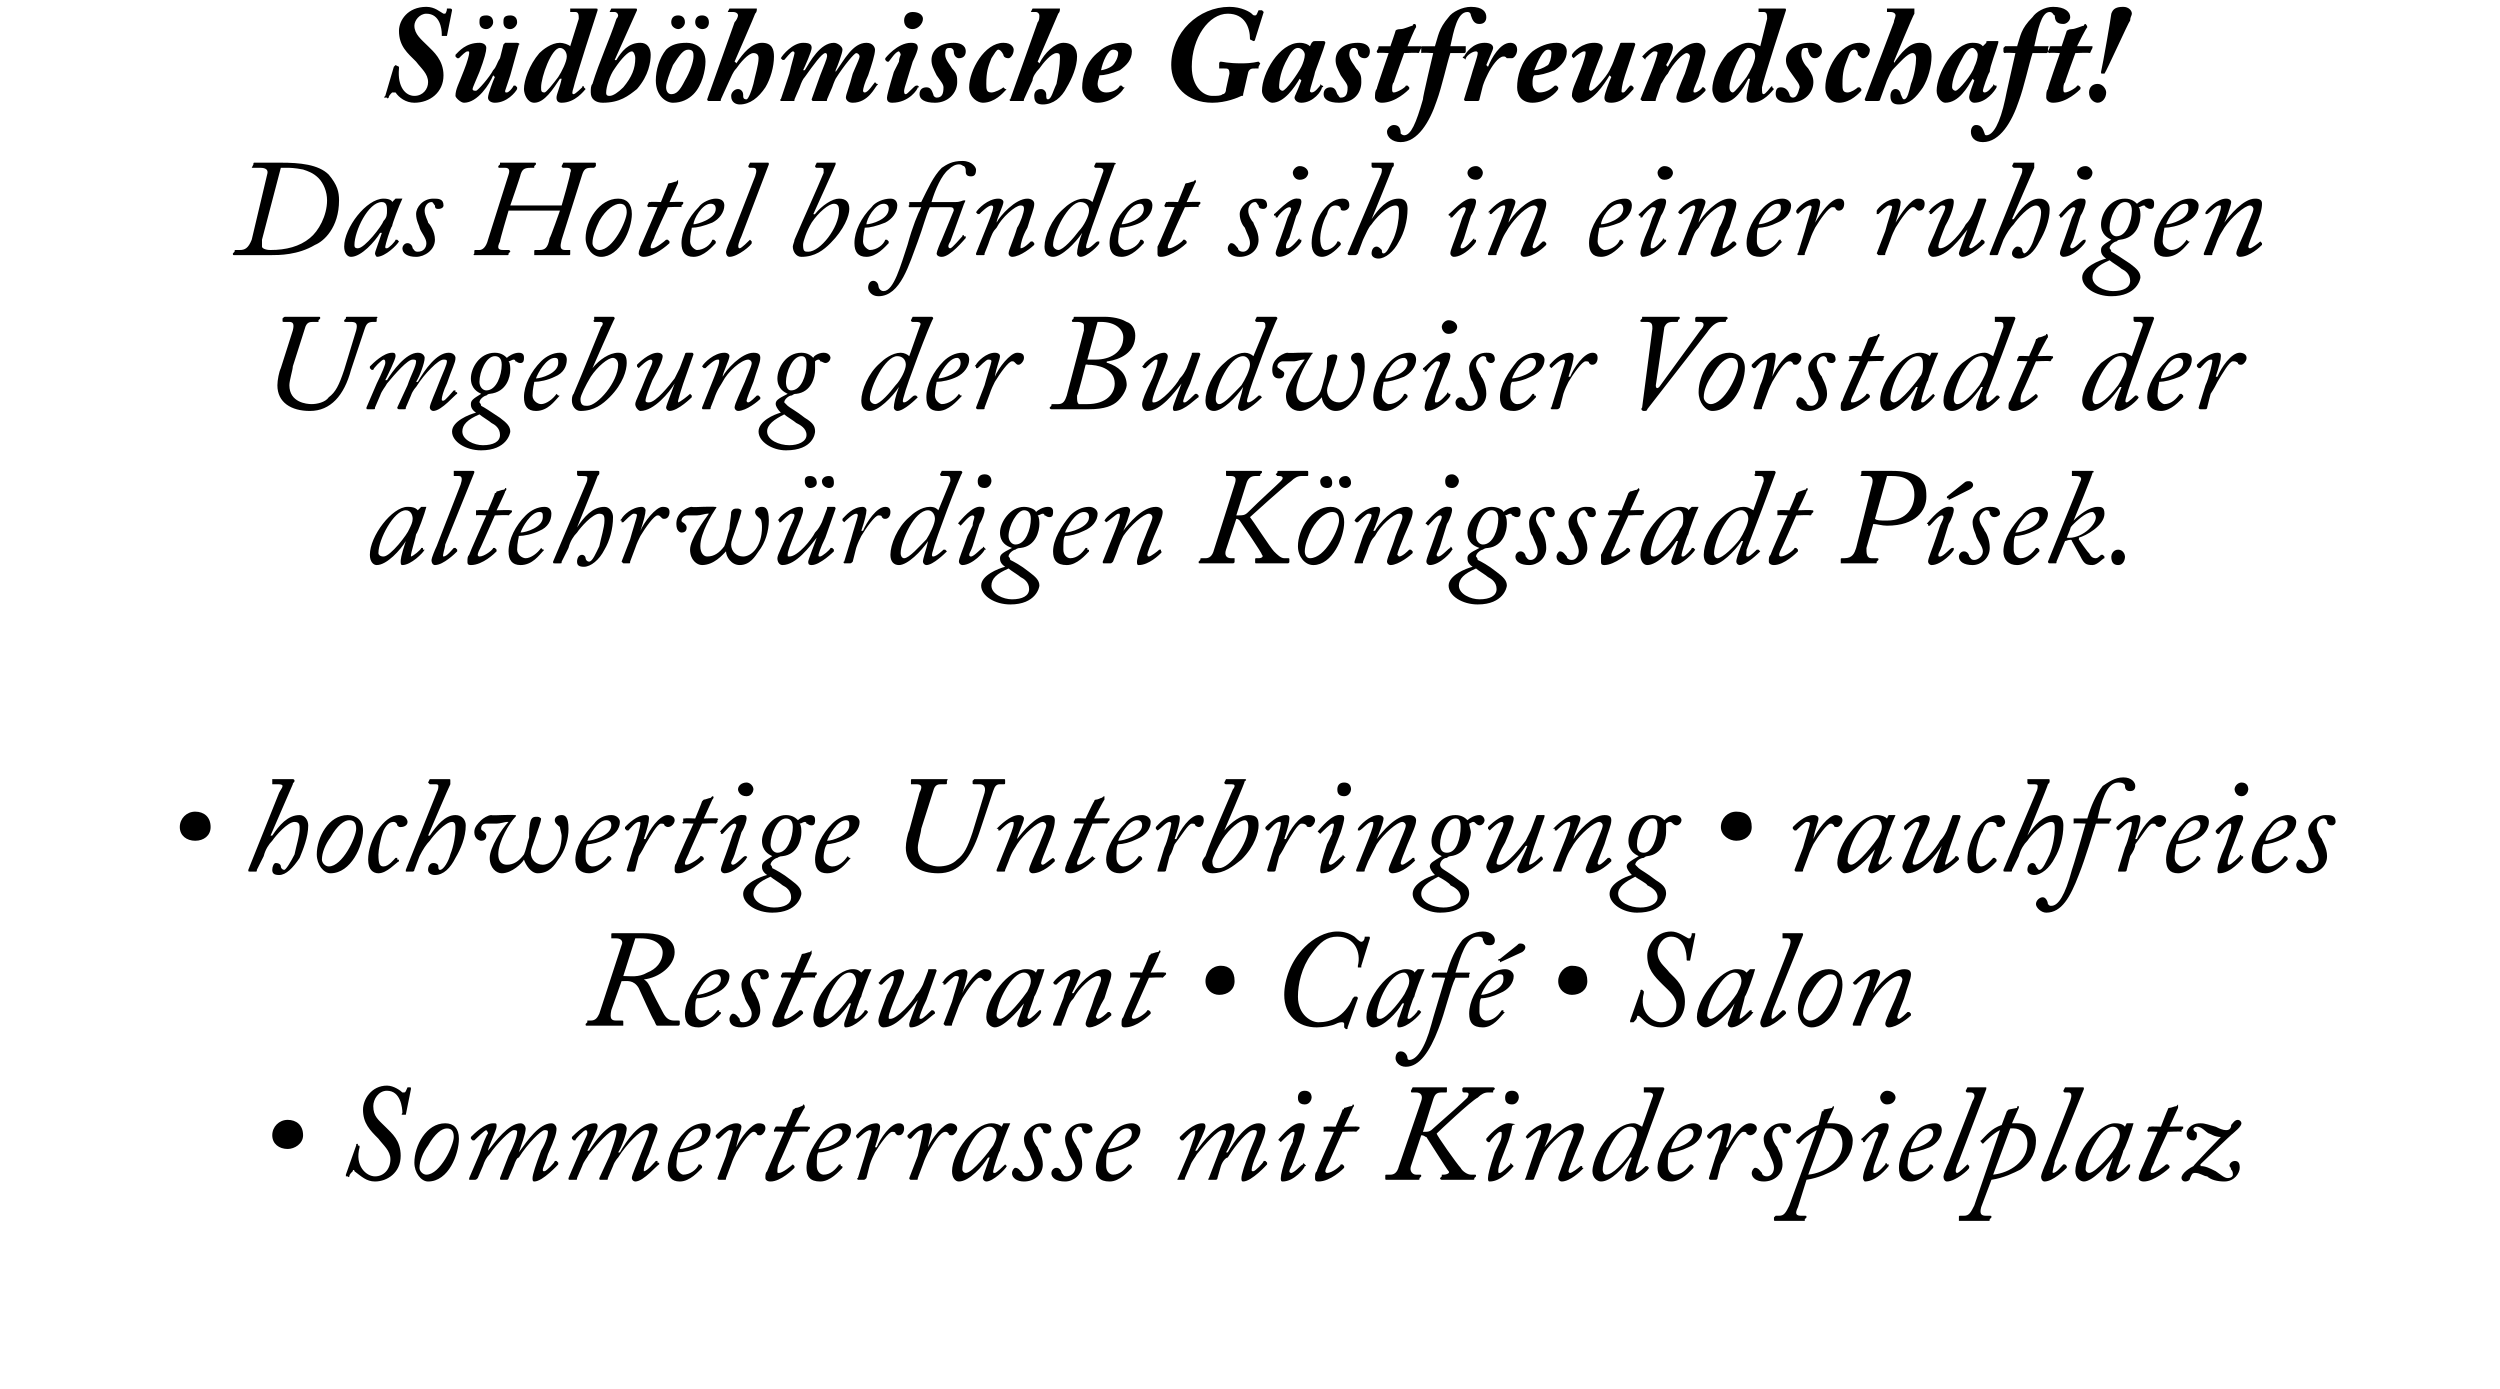
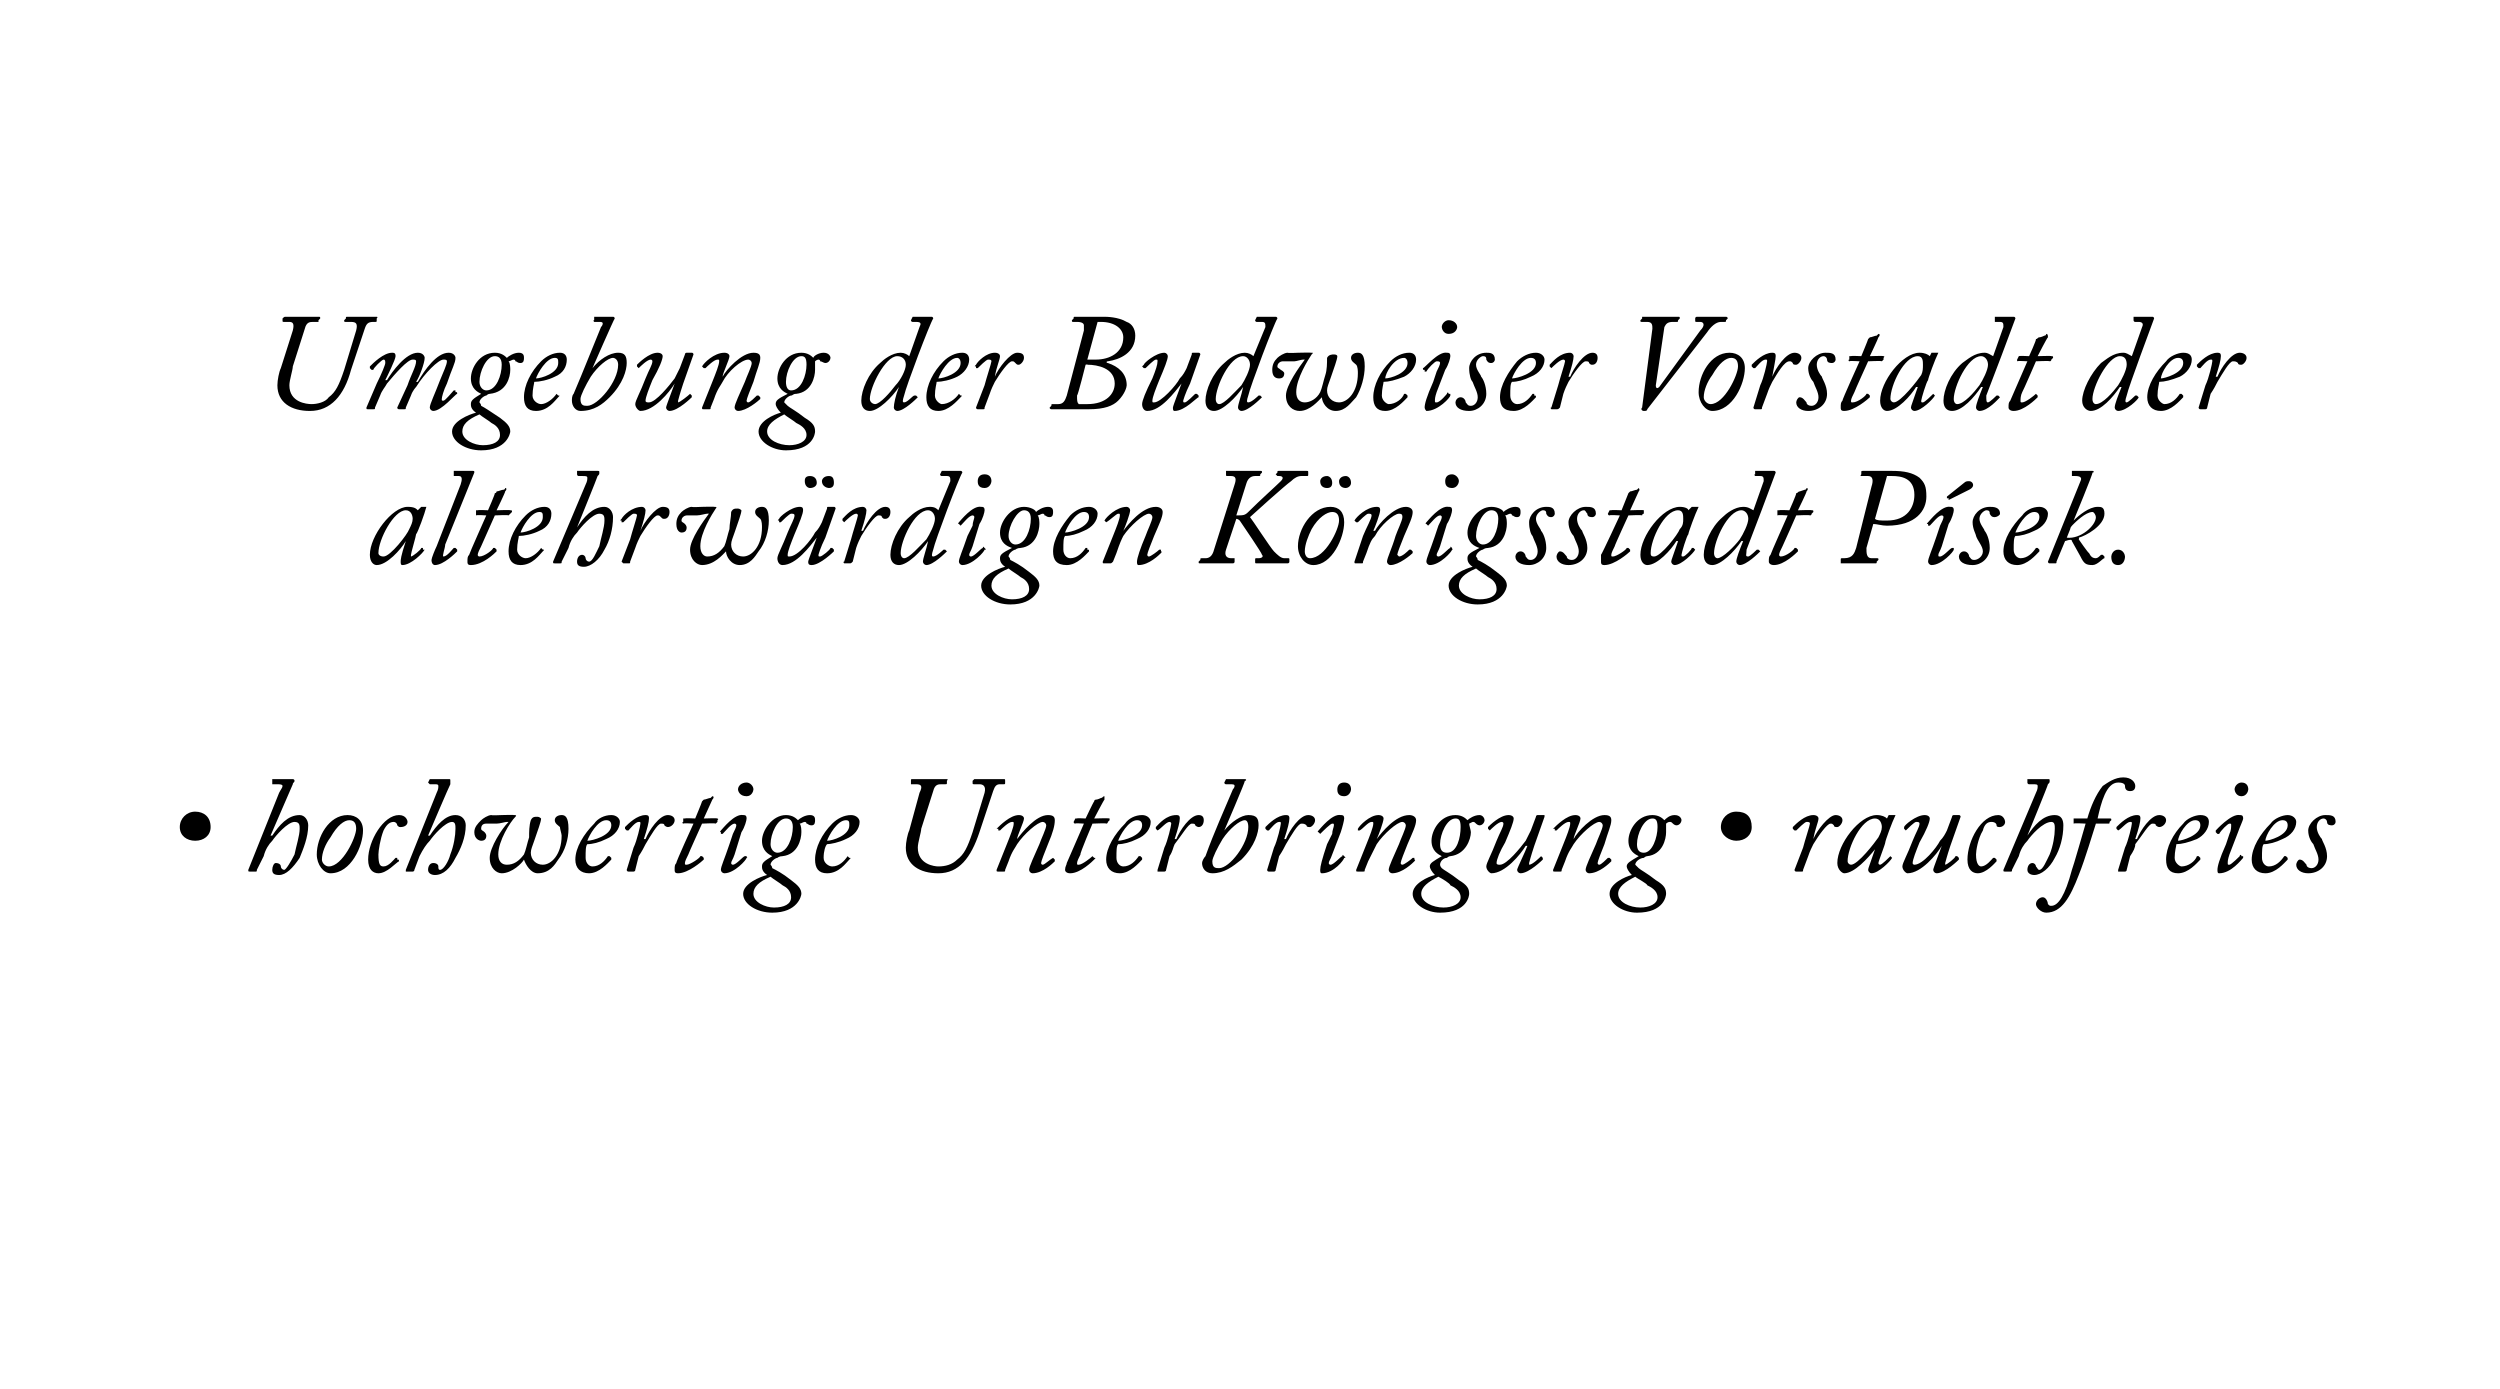
<svg xmlns="http://www.w3.org/2000/svg" version="1.1" width="146px" height="81.1px" viewBox="0 0 146 81.1">
  <desc>S db hmische Gastfreundschaft Das Hotel befindet sich in einer ruhigen Umgebung der Budweiser Vorstadt der altehrw r</desc>
  <defs />
  <g id="Polygon127719">
-     <path d="m16.8 65.4c.5 0 .9.3.9.9c0 .5-.5.8-.9.8c-.5 0-.9-.3-.9-.8c0-.5.4-.9.9-.9zm4 1.5c0-.1 0-.1.1-.1v.1c.1 0 .1 0 .1.1c-.3 1.1.4 1.7.9 1.7c.5 0 .9-.4.9-1c0-.5-.4-.8-.7-1.2c-.5-.5-.9-.9-.9-1.7c0-.6.5-1.4 1.4-1.4c.4 0 .8.3.9.4h.1c.1 0 .1-.1.2-.3h.1c.1 0 .1 0 .1.1l-.3 1.5h-.2s-.1 0 0-.1c0-.3-.1-1.3-.9-1.3c-.5 0-.8.5-.8.9c0 .6.3.8.7 1.2c.4.4.9.8.9 1.7c0 1-.8 1.5-1.5 1.5c-.5 0-.8-.3-1.2-.6c0-.1-.1-.1-.1 0c-.1.1-.2.2-.2.3c0 0 0 .1-.1 0h-.1v-.1l.6-1.7zm3.4 1c0-1 .7-2.3 1.8-2.3c.5 0 .8.3.8.9c0 .9-.6 2.5-1.8 2.5c-.4 0-.8-.5-.8-1.1zm2.3-1.5c0-.3-.1-.5-.4-.5c-.3 0-.7.3-1.1 1c-.3.4-.5.9-.5 1.3c0 .2.2.4.4.4c.8 0 1.6-1.7 1.6-2.2zm.9 2.5v-.1l.6-1.4c.2-.6.4-1.1.5-1.2c0-.1-.1-.2-.1-.2c-.1 0-.6.5-.7.6h-.1l-.1-.1v-.1c.2-.2.8-.8 1.3-.8c.2 0 .2 0 .2.2c0 .2-.5 1.2-.5 1.4c.4-.5 1.2-1.6 1.9-1.6c.2 0 .3.2.3.3c0 .3-.3 1.1-.4 1.4c.5-.7 1.2-1.7 1.9-1.7c.2 0 .3.2.3.3c0 .3-.1.6-.5 1.5c-.1.4-.3.8-.3.9c0 .1 0 .1.1.1c.1 0 .6-.5.6-.6h.1l.1.1v.1s-.9 1-1.4 1c-.1 0-.1-.1-.1-.2c0-.2.2-.8.5-1.6c.3-.5.4-.9.4-1.1c0-.1-.1-.1-.2-.1c-.2 0-1 .8-1.5 1.6c-.1 0-.2.2-.3.5l-.3.7c0 .1-.1.1-.1.1h-.3c-.1 0-.1 0-.1-.1l.5-1.3c.3-.6.5-1.1.5-1.4c0-.1-.1-.1-.2-.1c-.2 0-1 .8-1.4 1.4c-.2.2-.3.4-.4.7l-.3.7c-.1.1-.1.1-.2.1h-.3zm5.9 0c-.1 0-.1 0-.1-.1l.6-1.4c.2-.6.5-1.1.5-1.2c0-.1 0-.2-.1-.2c-.1 0-.6.5-.6.6h-.1l-.1-.1v-.1c.2-.2.8-.8 1.3-.8c.1 0 .2 0 .2.2c0 .2-.5 1.2-.6 1.4h.1c.3-.5 1.1-1.6 1.8-1.6c.3 0 .4.2.4.3c0 .3-.3 1.1-.5 1.4h.1c.4-.7 1.1-1.7 1.8-1.7c.2 0 .4.2.4.3c0 .3-.2.6-.5 1.5c-.2.4-.3.8-.3.9v.1c.2 0 .6-.5.7-.6h.1v.1c.1 0 .1 0 .1.1c-.1 0-.9 1-1.4 1c-.1 0-.2-.1-.2-.2c0-.2.3-.8.6-1.6c.2-.5.4-.9.4-1.1c0-.1-.1-.1-.2-.1c-.3 0-1.1.8-1.6 1.6c0 0-.2.2-.3.5l-.3.7c0 .1 0 .1-.1.1h-.3c-.1 0-.1 0-.1-.1l.6-1.3c.2-.6.4-1.1.4-1.4c0-.1 0-.1-.1-.1c-.3 0-1 .8-1.5 1.4c-.1.2-.3.4-.4.7l-.3.7c0 .1 0 .1-.1.1h-.3zm5.7-.7c0-.7.4-1.5 1-2.1c.3-.3.7-.5 1.1-.5c.3 0 .4.2.4.4c0 .4-.3.8-.7 1c-.4.2-.9.3-1.2.3c0 .1-.1.4-.1.8c0 .3.3.5.4.5c.4 0 .8-.3.9-.6h.1l.1.1v.1c-.2.2-.7.8-1.3.8c-.5 0-.7-.3-.7-.8zm.7-1.1c.3 0 1.3-.3 1.3-.9c0-.2-.1-.3-.2-.3c-.6 0-1 .9-1.1 1.2zm2.3 1.8c-.1 0-.1-.1-.1-.1l.5-1.3c.1-.4.4-1.3.4-1.4c0-.1-.1-.1-.2-.1c-.1 0-.5.4-.6.5h-.1l-.1-.1v-.1c.2-.2.7-.7 1.2-.7c.2 0 .3.1.3.2c0 .2-.2.6-.3 1.2c.2-.5.9-1.4 1.3-1.4c.3 0 .4.1.4.3c0 .2-.2.4-.3.4c-.1 0-.2 0-.2-.1c-.1-.1-.1-.1-.2-.1c-.2 0-.7.7-1 1.2c-.1.2-.2.4-.3.7l-.3.8c0 .1 0 .1-.1.1h-.3zm3.8-2.8s-.56-.04-.6 0v-.1l.1-.2c.04-.03.6 0 .6 0c0 0 .44-.96.4-1c.1 0 .1-.1.2-.1c.1 0 .3-.1.3-.1c.1 0 .1-.1.1-.1c.1 0 .1.1.1.2c-.05 0-.6 1.1-.6 1.1c0 0 .84-.03.8 0c.1 0 .1 0 .1.1l-.1.1s0 .1-.1.1c.03-.04-.8 0-.8 0c0 0-.76 1.76-.8 1.8c-.1.2-.1.4-.1.5c0 .1 0 .1.1.1c.2 0 .7-.4.8-.5l.1.1v.1c-.1.1-.8.8-1.4.8c-.2 0-.3-.1-.3-.2c0-.2 0-.3.1-.4c-.01-.01 1-2.3 1-2.3zm1.3 2.1c0-.7.5-1.5 1-2.1c.3-.3.7-.5 1.1-.5c.3 0 .5.2.5.4c0 .4-.3.8-.8 1c-.4.2-.8.3-1.1.3c-.1.1-.1.4-.1.8c0 .3.2.5.4.5c.4 0 .7-.3.9-.6h.1v.1c.1 0 .1 0 .1.1c-.2.2-.7.8-1.3.8c-.6 0-.8-.3-.8-.8zm.7-1.1c.3 0 1.4-.3 1.4-.9c0-.2-.1-.3-.3-.3c-.5 0-1 .9-1.1 1.2zm2.3 1.8s-.1-.1 0-.1l.4-1.3c.1-.4.4-1.3.4-1.4c0-.1-.1-.1-.1-.1c-.2 0-.6.4-.7.5l-.1-.1v-.1c.2-.2.6-.7 1.2-.7c.1 0 .2.1.2.2c0 .2-.1.6-.3 1.2h.1c.2-.5.8-1.4 1.3-1.4c.2 0 .3.1.3.3c0 .2-.1.4-.3.4c-.1 0-.1 0-.2-.1c0-.1-.1-.1-.2-.1c-.2 0-.7.7-1 1.2c-.1.2-.2.4-.3.7l-.2.8c-.1.1-.1.1-.2.1h-.3zm3.1 0c-.1 0-.1-.1-.1-.1l.5-1.3c.1-.4.3-1.3.3-1.4c0-.1 0-.1-.1-.1c-.2 0-.5.4-.6.5h-.1l-.1-.1v-.1c.2-.2.7-.7 1.2-.7c.2 0 .2.1.2.2c.1.2-.1.6-.2 1.2c.2-.5.9-1.4 1.3-1.4c.2 0 .4.1.4.3c0 .2-.2.4-.3.4c-.1 0-.2 0-.2-.1c-.1-.1-.1-.1-.2-.1c-.3 0-.7.7-1 1.2c-.1.2-.2.4-.3.7l-.3.8c0 .1 0 .1-.1.1h-.3zm5.8-3.3c-.2.4-.6 1.5-.6 1.6c-.1.1-.4 1.1-.4 1.2c0 .1 0 .1.1.1c.1 0 .5-.4.6-.5l.1.1c-.1.2-.8.9-1.2.9c-.1 0-.2-.1-.2-.2c0-.1.1-.3.4-1.2h-.1c-.3.5-1.1 1.4-1.7 1.4c-.2 0-.4-.2-.4-.6c0-1.1 1.3-2.8 2.3-2.8c.3 0 .5.1.6.2l.1-.2h.4zm-1 1.3c.1-.2.2-.4.2-.6c0-.2-.1-.5-.4-.5c-.8 0-1.6 1.7-1.6 2.5c0 .1.1.2.2.2c.4 0 1.4-1.3 1.6-1.6zm1.1 1.6c0-.1.1-.3.2-.3c.2 0 .3.2.4.3c0 .1.1.2.3.2c.2 0 .4-.2.4-.5c0-.3-.2-.6-.3-.9c-.1-.1-.3-.4-.3-.8c0-.4.5-.9 1-.9c.3 0 .6 0 .6.4c0 .1-.1.2-.2.2c-.1 0-.3 0-.3-.2c-.1-.1-.1-.2-.2-.2c-.2 0-.4.2-.4.5c0 .3.2.6.3.7c0 .1.3.5.3 1c0 .6-.5 1-1.1 1c-.4 0-.7-.2-.7-.5zm2.3 0c0-.1.1-.3.3-.3c.2 0 .3.2.3.3c.1.1.1.2.3.2c.2 0 .5-.2.5-.5c0-.3-.3-.6-.4-.9c0-.1-.2-.4-.2-.8c0-.4.4-.9 1-.9c.2 0 .6 0 .6.4c0 .1-.2.2-.3.2c-.1 0-.2 0-.3-.2c0-.1 0-.2-.2-.2c-.1 0-.4.2-.4.5c0 .3.3.6.3.7c.1.1.3.5.3 1c0 .6-.5 1-1 1c-.5 0-.8-.2-.8-.5zm2.6-.3c0-.7.5-1.5 1-2.1c.3-.3.7-.5 1.1-.5c.3 0 .5.2.5.4c0 .4-.3.8-.8 1c-.4.2-.8.3-1.1.3c-.1.1-.1.4-.1.8c0 .3.2.5.4.5c.4 0 .7-.3.9-.6h.1l.1.1v.1c-.2.2-.7.8-1.3.8c-.6 0-.8-.3-.8-.8zm.7-1.1c.3 0 1.4-.3 1.4-.9c0-.2-.1-.3-.3-.3c-.5 0-1 .9-1.1 1.2zm4.1 1.8s-.1 0 0-.1l.6-1.4c.2-.6.4-1.1.4-1.2v-.2c-.2 0-.6.5-.7.6h-.1l-.1-.1v-.1c.2-.2.8-.8 1.3-.8c.1 0 .2 0 .2.2c0 .2-.5 1.2-.6 1.4h.1c.3-.5 1.2-1.6 1.9-1.6c.2 0 .3.2.3.3c0 .3-.3 1.1-.5 1.4h.1c.4-.7 1.1-1.7 1.8-1.7c.3 0 .4.2.4.3c0 .3-.1.6-.5 1.5c-.2.4-.3.8-.3.9c0 .1 0 .1.1.1c.1 0 .6-.5.6-.6h.1l.1.1v.1s-.9 1-1.4 1c-.1 0-.1-.1-.1-.2c0-.2.2-.8.5-1.6c.2-.5.4-.9.4-1.1c0-.1-.1-.1-.2-.1c-.3 0-1 .8-1.5 1.6c-.1 0-.3.2-.4.5l-.2.7c0 .1-.1.1-.1.1h-.4s-.1 0 0-.1l.5-1.3c.2-.6.5-1.1.5-1.4c0-.1-.1-.1-.2-.1c-.3 0-1 .8-1.5 1.4c-.1.2-.3.4-.4.7l-.3.7c0 .1 0 .1-.1.1h-.3zm6-.1c0-.2.1-.6.4-1.5l.3-.6c0-.2.1-.4.1-.5c0-.1 0-.1-.1-.1c-.1 0-.5.4-.7.6l-.1-.1s-.1 0 0-.1s.8-1 1.3-.9c.1 0 .2 0 .2.2c0 .1-.1.5-.2.8l-.5 1.3c-.1.3-.2.4-.2.5c0 .1.1.1.1.1c.2 0 .6-.5.7-.5c0-.1 0-.1.1 0c.1.1.1.1 0 .1c0 .1-.6.9-1.3.9c-.1 0-.1-.1-.1-.2zm1-4.7c0-.2.1-.4.4-.4c.3 0 .4.2.4.4c0 .1-.1.4-.4.4c-.4 0-.4-.3-.4-.4zm2.1 2s-.58-.04-.6 0v-.3h.1c.02-.03.6 0 .6 0c0 0 .42-.96.4-1c.1 0 .1-.1.1-.1c.1 0 .3-.1.4-.1c.1 0 .1-.1.1-.1c.1 0 .1.1 0 .2c.03 0-.5 1.1-.5 1.1c0 0 .82-.03.8 0c.1 0 .1 0 .1.1l-.1.1l-.1.1c.01-.04-.8 0-.8 0l-.8 1.8c-.1.2-.2.4-.2.5c0 .1.1.1.1.1c.3 0 .8-.4.8-.5h.1l.1.1v.1c-.1.1-.8.8-1.5.8c-.2 0-.2-.1-.2-.2c0-.2 0-.3.1-.4c-.03-.01 1-2.3 1-2.3zm4.5 2c-.1.3.1.5.3.5h.2c.1 0 .1 0 .1.1l-.1.1c0 .1 0 .1-.1.1H81c-.1 0-.1 0-.1-.1v-.1c0-.1 0-.1.1-.1h.2c.2 0 .4-.1.5-.5l1.3-3.8c.1-.3 0-.5-.3-.5h-.2c-.1 0-.1 0-.1-.1l.1-.2h2v.2c0 .1 0 .1-.1.1h-.2c-.3 0-.4.1-.5.4l-.6 1.9c.3 0 .4 0 .6-.2c.8-.7 1.7-1.5 2-1.8c.1-.2.1-.3-.1-.3h-.1c-.1 0-.1-.1-.1-.1v-.1c0-.1.1-.1.1-.1h1.7s.1 0 .1.1l-.1.1v.1h-.3c-.2 0-.4.1-.6.3c-.4.2-2.3 2-2.4 2.1c0 .1 1.2 1.8 1.4 2c.1.2.4.4.6.4h.2c.1 0 .1 0 .1.1l-.1.1c0 .1 0 .1-.1.1h-1.8s-.1 0-.1-.1l.1-.1v-.1h.1c.2 0 .4-.1.3-.2c-.1-.1-1.1-1.7-1.3-2c-.1 0-.1-.1-.3-.1l-.6 1.8zm4.5.7c0-.2.1-.6.4-1.5l.3-.6c.1-.2.1-.4.1-.5c0-.1 0-.1-.1-.1c-.1 0-.5.4-.6.6h-.1l-.1-.1v-.1s.8-1 1.4-.9s.1 0 .1.2c0 .1-.1.5-.2.8l-.5 1.3c-.1.3-.1.4-.1.5c0 .1 0 .1.1.1c.1 0 .6-.5.6-.5c0-.1 0-.1.1 0l.1.1c-.1.1-.7.9-1.4.9c-.1 0-.1-.1-.1-.2zm1-4.7c0-.2.1-.4.4-.4c.3 0 .4.2.4.4c0 .1-.1.4-.4.4c-.4 0-.4-.3-.4-.4zm1.2 4.8s-.1 0 0-.1l.5-1.5c.2-.5.4-1 .4-1.2c0-.1 0-.1-.1-.1c-.1 0-.5.4-.7.5l-.1-.1c.1-.2.7-.8 1.3-.8c.2 0 .2.1.2.2c0 .2-.3 1-.4 1.2c.3-.4 1.2-1.4 1.9-1.4c.2 0 .4.1.4.3c0 .3-.2.7-.5 1.4c-.2.5-.4 1-.4 1.1c0 0 0 .1.1.1c.1 0 .5-.3.6-.4h.1v.1c.1 0 .1 0 0 .1c-.1.1-.7.7-1.2.7c-.1 0-.2-.1-.2-.2c0-.2.3-.8.5-1.5c.1-.3.4-.9.4-1.1c0-.1-.1-.2-.2-.2c-.3 0-1.1.7-1.5 1.3c-.1.2-.2.4-.4 1l-.2.5c0 .1-.1.1-.1.1h-.4zm6.9-5.1v-.3h1.1c.1 0 .1.1.1.1c-.1.3-1.5 4-1.6 4.5c-.1.3-.1.4 0 .4c.1 0 .5-.4.5-.4h.1l.1.1c0 .1-.7.8-1.2.8c-.1 0-.2-.1-.2-.2c0-.2.2-.7.4-1.2h-.1c-.4.6-1.1 1.4-1.7 1.4c-.2 0-.5-.2-.5-.6c0-.6.5-1.6 1.1-2.2c.3-.2.7-.6 1.3-.6c.2 0 .3.1.5.2l.6-1.7c.1-.2 0-.3-.2-.3h-.3zm-.9 3.7c.2-.3.5-.9.5-1.2c0-.3-.1-.5-.4-.5c-.8 0-1.6 1.8-1.6 2.5c0 .2.1.3.2.3c.4 0 1-.7 1.3-1.1zm1.7.7c0-.7.5-1.5 1.1-2.1c.2-.3.7-.5 1-.5c.3 0 .5.2.5.4c0 .4-.3.8-.8 1c-.4.2-.8.3-1.1.3c-.1.1-.1.4-.1.8c0 .3.2.5.4.5c.4 0 .7-.3.9-.6h.1l.1.1v.1c-.2.2-.7.8-1.3.8c-.5 0-.8-.3-.8-.8zm.8-1.1c.2 0 1.3-.3 1.3-.9c0-.2-.1-.3-.3-.3c-.5 0-1 .9-1 1.2zm2.3 1.8c-.1 0-.1-.1-.1-.1l.4-1.3c.2-.4.4-1.3.4-1.4c0-.1 0-.1-.1-.1c-.2 0-.5.4-.6.5h-.1l-.1-.1v-.1c.2-.2.7-.7 1.2-.7c.2 0 .2.1.2.2c0 .2-.1.6-.3 1.2h.1c.2-.5.8-1.4 1.3-1.4c.2 0 .4.1.4.3c0 .2-.2.4-.4.4c0 0-.1 0-.2-.1c0-.1-.1-.1-.2-.1c-.2 0-.6.7-.9 1.2c-.1.2-.2.4-.4.7l-.2.8c0 .1-.1.1-.1.1h-.3zm2.4-.4c0-.1.1-.3.2-.3c.2 0 .3.2.4.3c0 .1.1.2.3.2c.2 0 .4-.2.4-.5c0-.3-.2-.6-.3-.9c-.1-.1-.3-.4-.3-.8c0-.4.5-.9 1-.9c.3 0 .6 0 .6.4c0 .1-.1.2-.2.2c-.1 0-.3 0-.3-.2c-.1-.1-.1-.2-.2-.2c-.2 0-.4.2-.4.5c0 .3.2.6.3.7c0 .1.3.5.3 1c0 .6-.5 1-1.1 1c-.4 0-.7-.2-.7-.5zm4.1-3.6c.1 0 .1 0 .1-.1l.5-.1c0-.1.1-.1.1-.1v.1l-.4.9h.3c.8 0 1.2.5 1.2 1c0 .6-.3 1.2-1 1.7c-.4.2-1 .5-1.7.6l-.5 1.6c-.2.4-.1.5.2.5h.2c.1 0 .1 0 .1.1l-.1.1v.1h-1.7c-.1 0-.1 0-.1-.1v-.1l.1-.1h.2c.3 0 .4-.2.6-.6l1.6-4.4c-.4.2-.9.6-1 .8h-.1l-.1-.1v-.1c.3-.3.7-.7 1.3-.9l.2-.8zm-.8 3.7c1-.1 2-.8 2-1.8c0-.6-.4-.9-.7-.9h-.3l-1 2.7zm3.2.2c0-.2.1-.6.5-1.5l.2-.6c.1-.2.2-.4.2-.5c0-.1-.1-.1-.2-.1c-.1 0-.5.4-.6.6h-.1v-.1c-.1 0-.1 0-.1-.1c.1 0 .9-1 1.4-.9c.1 0 .2 0 .2.2c0 .1-.1.5-.3.8l-.5 1.3c-.1.3-.1.4-.1.5c0 .1 0 .1.1.1c.2 0 .6-.5.6-.5c0-.1.1-.1.1 0h.1v.1c-.1.1-.7.9-1.4.9c0 0-.1-.1-.1-.2zm1-4.7c0-.2.2-.4.4-.4c.3 0 .5.2.5.4c0 .1-.1.4-.5.4c-.3 0-.4-.3-.4-.4zm1.1 4.1c0-.7.4-1.5 1-2.1c.2-.3.7-.5 1.1-.5c.3 0 .4.2.4.4c0 .4-.3.8-.7 1c-.5.2-.9.3-1.2.3c0 .1-.1.4-.1.8c0 .3.3.5.4.5c.4 0 .8-.3.9-.6h.1l.1.1v.1c-.2.2-.7.8-1.3.8c-.5 0-.7-.3-.7-.8zm.7-1.1c.2 0 1.3-.3 1.3-.9c0-.2-.1-.3-.3-.3c-.5 0-1 .9-1 1.2zm3.6-2.8c.2-.3.1-.5-.1-.5h-.2c-.1 0-.1-.1-.1-.1l.1-.2h1.1v.1l-1.6 4.2c-.1.2-.3.7-.1.7c.1 0 .5-.4.6-.5l.1.1v.1c0 .1-.8.8-1.3.8c-.1 0-.2-.1-.2-.3c0-.1.2-.6.3-.8l1.4-3.6zm2 .6l.1-.1l.5-.1c0-.1 0-.1.1-.1v.1l-.4.9h.3c.8 0 1.1.5 1.1 1c0 .6-.2 1.2-.9 1.7c-.4.2-1 .5-1.7.6l-.6 1.6c-.1.4 0 .5.3.5h.2c.1 0 .1 0 .1.1l-.1.1c0 .1 0 .1-.1.1h-1.7v-.2c0-.1 0-.1.1-.1h.2c.3 0 .4-.2.6-.6l1.5-4.4c-.4.2-.8.6-1 .8l-.1-.1s-.1-.1 0-.1c.3-.3.6-.7 1.2-.9l.3-.8zm-.8 3.7c1-.1 2-.8 2-1.8c0-.6-.4-.9-.8-.9h-.2l-1 2.7zm4.5-4.3c.1-.3.1-.5-.1-.5h-.2c-.1 0-.1-.1-.1-.1l.1-.2h1c.1 0 .1 0 .1.1l-1.7 4.2c0 .2-.2.7-.1.7c.2 0 .5-.4.6-.5h.1l.1.1v.1c-.1.1-.8.8-1.3.8c-.1 0-.2-.1-.2-.3c0-.1.2-.6.3-.8l1.4-3.6zm3.7 1.3c-.1.4-.5 1.5-.6 1.6c0 .1-.4 1.1-.4 1.2c0 .1.1.1.1.1c.1 0 .5-.4.6-.5h.1v.1c.1 0 .1 0 0 0c0 .2-.7.9-1.2.9c-.1 0-.2-.1-.2-.2c0-.1.1-.3.4-1.2c-.4.5-1.2 1.4-1.7 1.4c-.2 0-.5-.2-.5-.6c0-1.1 1.4-2.8 2.3-2.8c.4 0 .5.1.6.2l.1-.2h.4zm-1 1.3c.1-.2.2-.4.2-.6c0-.2-.1-.5-.4-.5c-.7 0-1.6 1.7-1.6 2.5c0 .1.1.2.2.2c.4 0 1.5-1.3 1.6-1.6zm2.4-.8s-.52-.04-.5 0c-.1 0-.1-.1-.1-.1l.1-.2h.1c-.02-.03.6 0 .6 0c0 0 .37-.96.4-1c0 0 0-.1.1-.1c.1 0 .3-.1.4-.1l.1-.1v.2l-.5 1.1s.78-.03.8 0v.1l-.1.1v.1c-.03-.04-.8 0-.8 0c0 0-.82 1.76-.8 1.8c-.1.2-.2.4-.2.5c0 .1 0 .1.1.1c.2 0 .7-.4.8-.5h.1l.1.1v.1c-.1.1-.9.8-1.5.8c-.2 0-.3-.1-.3-.2c0-.2.1-.3.1-.4c.03-.01 1-2.3 1-2.3zm2.5 1.9s.04.07 0 .1c.3 0 .5.1.9.3c.3.2.5.4.7.4c.2 0 .3-.1.3-.2c0-.1 0-.2-.1-.3c0-.1-.1-.2-.1-.2c0-.2.2-.3.3-.3c.2 0 .3.1.3.4c0 .3-.3.8-.9.8c-.4 0-.8-.1-1-.3c-.2 0-.4-.2-.7-.2c-.2 0-.2.1-.3.3c0 .1-.1.2-.3.2c-.1 0-.2-.1-.2-.2c0-.3.5-.6.7-.7c-.04-.01 1.6-1.7 1.6-1.7c0 0 0-.01 0 0c-.4 0-.6-.2-.7-.2c-.2-.1-.4-.4-.7-.4c-.1 0-.2.1-.2.1c0 .1 0 .1.1.2c.1 0 .1.1.1.2c0 .2-.1.3-.2.3c-.2 0-.4-.1-.4-.4c0-.2.2-.6.8-.6c.3 0 .5.1.9.2c.2.1.4.2.6.2c.2 0 .3-.1.3-.3c.1-.1.2-.3.4-.3c.1 0 .2.1.2.2c0 .2-.4.5-.5.6c-.02-.02-1.9 1.8-1.9 1.8z" stroke="none" fill="#000" />
-   </g>
+     </g>
  <g id="Polygon127718">
-     <path d="m36.3 55.2c.1-.2 0-.4-.3-.4h-.3s-.1 0 0 0v-.2c0-.1 0-.1.1-.1h1.8c.6 0 1.8.1 1.8 1.1c0 .8-.9 1.5-1.8 1.6c.2.1.3.3.4.5c0 .1.6 1.2.7 1.4c.2.4.4.5.7.5h.2c.1 0 .1 0 .1.1v.1c0 .1-.1.1-.1.1h-1.2c-.1 0-.1-.1-.2-.3c-.1-.1-.8-1.7-.9-1.9c-.3-.5-.7-.4-1-.4l-.6 1.7c-.1.5 0 .6.3.6h.3c.1 0 .1 0 .1.1v.2h-2.1c-.1 0-.1 0-.1-.1l.1-.1v-.1h.2c.3 0 .4-.2.5-.4l1.3-4zm.1 1.8c.4 0 .9.1 1.4-.2c.5-.2.9-.6.9-1.2c0-.3-.3-.8-1.3-.8h-.3l-.7 2.2zm3.6 2.2c0-.7.5-1.5 1-2.1c.3-.3.7-.5 1.1-.5c.3 0 .5.2.5.4c0 .4-.3.8-.8 1c-.4.2-.8.3-1.1.3c-.1.1-.1.4-.1.8c0 .3.2.5.4.5c.4 0 .7-.3.9-.6h.1v.1c.1 0 .1 0 .1.1c-.2.2-.7.8-1.3.8c-.6 0-.8-.3-.8-.8zm.7-1.1c.3 0 1.4-.3 1.4-.9c0-.2-.1-.3-.3-.3c-.5 0-1 .9-1.1 1.2zm1.9 1.4c0-.1.1-.3.2-.3c.2 0 .3.2.4.3c0 .1 0 .2.2.2c.3 0 .5-.2.5-.5c0-.3-.3-.6-.4-.9c0-.1-.2-.4-.2-.8c0-.4.5-.9 1-.9c.3 0 .6 0 .6.4c0 .1-.1.2-.3.2c-.1 0-.2 0-.2-.2c-.1-.1-.1-.2-.2-.2c-.2 0-.4.2-.4.5c0 .3.2.6.3.7c0 .1.3.5.3 1c0 .6-.5 1-1.1 1c-.5 0-.7-.2-.7-.5zm3.6-2.4s-.52-.04-.5 0c-.1 0-.1-.1-.1-.1l.1-.2h.1c-.02-.03.6 0 .6 0l.4-1s0-.1.1-.1c.1 0 .3-.1.4-.1l.1-.1v.2l-.5 1.1s.78-.03.8 0v.1l-.1.1v.1c-.03-.04-.8 0-.8 0c0 0-.82 1.76-.8 1.8c-.1.2-.2.4-.2.5c0 .1 0 .1.1.1c.2 0 .7-.4.8-.5h.1l.1.1v.1c-.1.1-.9.8-1.5.8c-.2 0-.3-.1-.3-.2c0-.2.1-.3.1-.4c.03-.01 1-2.3 1-2.3zm4.6-.5h.1c-.2.4-.6 1.5-.6 1.6c-.1.1-.4 1.1-.4 1.2c0 .1 0 .1.1.1c.1 0 .5-.4.5-.5h.1l.1.1c-.1.2-.8.9-1.3.9c-.1 0-.1-.1-.1-.2c0-.1.1-.3.4-1.2h-.1c-.3.5-1.1 1.4-1.7 1.4c-.2 0-.4-.2-.4-.6c0-1.1 1.3-2.8 2.3-2.8c.3 0 .4.1.5.2l.2-.2h.3zm-1 1.3c.1-.2.2-.4.2-.6c0-.2-.1-.5-.4-.5c-.7 0-1.5 1.7-1.5 2.5c0 .1 0 .2.2.2c.4 0 1.4-1.3 1.5-1.6zm4.8-1.3c.1 0 .1.1.1.1l-.6 1.7c-.3.6-.4 1-.4 1c0 .1 0 .1.1.1c.1 0 .5-.4.6-.5h.1l.1.1v.1c-.1 0-.8.8-1.4.8c-.1 0-.1-.1-.1-.2c0-.1.4-1.1.5-1.4c-.4.5-1.2 1.6-2 1.6c-.2 0-.3-.2-.3-.4c0-.2.2-.7.5-1.5c.3-.5.4-.8.4-1c0-.1 0-.1-.1-.1c-.1 0-.5.4-.6.5h-.1l-.1-.1l.1-.1c0-.1.7-.7 1.2-.7c.1 0 .2.1.2.2c0 .2-.2.7-.5 1.4c-.2.5-.4 1-.4 1.2c0 .1 0 .1.1.1c.4 0 1.3-1 1.5-1.4c.2-.2.3-.4.4-.6l.3-.8c0-.1 0-.1.1-.1h.3zm.6 3.3l-.1-.1l.5-1.3c.1-.4.4-1.3.4-1.4c0-.1-.1-.1-.2-.1c-.1 0-.5.4-.6.5h-.1v-.1c-.1 0-.1 0 0-.1c.1-.2.6-.7 1.2-.7c.1 0 .2.1.2.2c0 .2-.1.6-.3 1.2c.2-.5.9-1.4 1.3-1.4c.3 0 .4.1.4.3c0 .2-.1.4-.3.4c-.1 0-.1 0-.2-.1c-.1-.1-.1-.1-.2-.1c-.2 0-.7.7-1 1.2c-.1.2-.2.4-.3.7l-.3.8c0 .1 0 .1-.1.1h-.3zm5.8-3.3c-.1.4-.5 1.5-.6 1.6c0 .1-.4 1.1-.4 1.2c0 .1.1.1.1.1c.1 0 .5-.4.6-.5h.1v.1s.1 0 0 0c0 .2-.7.9-1.2.9c-.1 0-.2-.1-.2-.2c0-.1.1-.3.4-1.2c-.4.5-1.2 1.4-1.7 1.4c-.2 0-.5-.2-.5-.6c0-1.1 1.3-2.8 2.3-2.8c.4 0 .5.1.6.2l.1-.2h.4zm-1 1.3c.1-.2.2-.4.2-.6c0-.2-.1-.5-.4-.5c-.7 0-1.6 1.7-1.6 2.5c0 .1.1.2.2.2c.4 0 1.4-1.3 1.6-1.6zm1.6 2c-.1 0-.1 0-.1-.1l.6-1.5c.1-.5.4-1 .4-1.2c0-.1-.1-.1-.1-.1c-.2 0-.6.4-.7.5h-.1l-.1-.1c.1-.2.7-.8 1.3-.8c.2 0 .3.1.3.2c0 .2-.4 1-.5 1.2h.1c.2-.4 1.1-1.4 1.8-1.4c.2 0 .4.1.4.3c0 .3-.2.7-.4 1.4c-.3.5-.5 1-.5 1.1l.1.1c.2 0 .5-.3.6-.4h.1l.1.1v.1c-.1.1-.8.7-1.3.7c-.1 0-.2-.1-.2-.2c0-.2.3-.8.5-1.5c.1-.3.4-.9.4-1.1c0-.1 0-.2-.2-.2c-.3 0-1.1.7-1.4 1.3c-.2.2-.3.4-.5 1l-.2.5c0 .1 0 .1-.1.1h-.3zm5-2.8s-.58-.04-.6 0v-.3h.1c.03-.03.6 0 .6 0c0 0 .42-.96.4-1c.1 0 .1-.1.1-.1c.1 0 .3-.1.4-.1c.1 0 .1-.1.1-.1c.1 0 .1.1 0 .2c.04 0-.5 1.1-.5 1.1c0 0 .82-.03.8 0c.1 0 .1 0 .1.1l-.1.1l-.1.1c.01-.04-.8 0-.8 0l-.8 1.8c-.1.2-.2.4-.2.5c0 .1.1.1.1.1c.3 0 .8-.4.8-.5h.1l.1.1v.1c-.1.1-.8.8-1.5.8c-.2 0-.2-.1-.2-.2c0-.2 0-.3.1-.4c-.02-.01 1-2.3 1-2.3zm4.7-.7c.5 0 .8.3.8.9c0 .5-.4.8-.9.8c-.4 0-.8-.3-.8-.8c0-.5.4-.9.9-.9zm7.4 3.6c0 .1 0 .1-.1.1l-.1-.1v-.2c0-.1-.1-.1-.1-.1c-.1 0-.2 0-.4.1c-.2.1-.7.2-1.1.2c-1.1 0-1.9-.7-1.9-1.9c0-.9.4-2 1.2-2.8c.5-.5 1.2-.9 1.9-.9c.4 0 .7.1 1 .3c.1.1.3.3.4.3c.1 0 .2-.1.2-.3h.2c.1 0 .1 0 .1.1l-.5 1.6v.1h-.2v-.1c.2-.8-.2-1.7-1.2-1.7c-.6 0-1 .3-1.5 1c-.6.8-.8 1.8-.8 2.5c0 1.1.8 1.5 1.2 1.5c.7 0 1.5-.3 2-1.4l.1-.1h.1c.1 0 .1.1.1.1l-.6 1.7zm4.4-3.4h.1c-.2.4-.6 1.5-.6 1.6c-.1.1-.4 1.1-.4 1.2c0 .1 0 .1.1.1c.1 0 .5-.4.5-.5h.1l.1.1c-.1.2-.8.9-1.3.9c-.1 0-.1-.1-.1-.2c0-.1.1-.3.4-1.2h-.1c-.3.5-1.1 1.4-1.7 1.4c-.2 0-.4-.2-.4-.6c0-1.1 1.3-2.8 2.3-2.8c.3 0 .5.1.5.2l.2-.2h.3zm-1 1.3c.1-.2.2-.4.2-.6c0-.2-.1-.5-.3-.5c-.8 0-1.6 1.7-1.6 2.5c0 .1 0 .2.2.2c.4 0 1.4-1.3 1.5-1.6zm1.6-.8c-.1 0-.1-.1-.1-.1l.1-.2h.8c.2-.7.5-1.4.9-1.9c.2-.2.7-.5 1.2-.5c.5 0 .7.3.7.5c0 .2-.1.3-.3.3c-.3 0-.3-.1-.4-.3c0-.1 0-.2-.3-.2c-.7 0-1 1.2-1.3 2.1h.8s.1 0 0 .1v.1c0 .1 0 .1-.1.1h-.7c-.3.6-.6 2-1 3c-.5 1.3-1.1 2.2-1.9 2.2c-.4 0-.6-.3-.6-.5c0-.2.1-.4.3-.4c.3 0 .4.3.4.4c0 .1.1.1.1.1c.4 0 .9-.6 1.3-2.1c-.01-.02.8-2.7.8-2.7c0 0-.71-.04-.7 0zm2.1 2.1c0-.7.4-1.5 1-2.1c.3-.3.7-.5 1.1-.5c.3 0 .5.2.5.4c0 .4-.3.8-.8 1c-.4.2-.8.3-1.1.3c-.1.1-.1.4-.1.8c0 .3.2.5.4.5c.4 0 .7-.3.9-.6h.1v.1c.1 0 .1 0 0 .1c-.2.2-.6.8-1.2.8c-.6 0-.8-.3-.8-.8zm.7-1.1c.3 0 1.3-.3 1.3-.9c0-.2 0-.3-.2-.3c-.5 0-1 .9-1.1 1.2zm1-2c0-.1 0-.1.1-.1l1-.8c.1-.1.1-.1.2-.1c.3 0 .4.3.1.5l-1.3.6v-.1h-.1zm4.3.3c.6 0 .9.3.9.9c0 .5-.4.8-.9.8c-.4 0-.8-.3-.8-.8c0-.5.4-.9.8-.9zm4 1.5c0-.1 0-.1.1-.1l.1.1v.1c-.3 1.1.5 1.7 1 1.7c.5 0 .9-.4.9-1c0-.5-.4-.8-.8-1.2c-.5-.5-.9-.9-.9-1.7c0-.6.5-1.4 1.4-1.4c.4 0 .8.3 1 .4h.1s.1-.1.1-.3h.2v.1l-.3 1.5h-.1c-.1 0-.1 0-.1-.1c0-.3-.1-1.3-.9-1.3c-.5 0-.8.5-.8.9c0 .6.4.8.7 1.2c.4.4.9.8.9 1.7c0 1-.7 1.5-1.4 1.5c-.6 0-.9-.3-1.2-.6c-.1-.1-.2-.1-.2 0c0 .1-.1.2-.2.3c0 0 0 .1 0 0h-.2v-.1l.6-1.7zm6.7-1.3s.1 0 0 0c-.1.4-.5 1.5-.6 1.6c0 .1-.3 1.1-.3 1.2v.1c.1 0 .5-.4.6-.5h.1v.1h.1c-.1.2-.8.9-1.3.9c-.1 0-.2-.1-.2-.2c0-.1.1-.3.4-1.2c-.3.5-1.2 1.4-1.7 1.4c-.2 0-.5-.2-.5-.6c0-1.1 1.4-2.8 2.3-2.8c.4 0 .5.1.6.2l.2-.2h.3zm-1 1.3c.1-.2.2-.4.2-.6c0-.2-.1-.5-.4-.5c-.7 0-1.6 1.7-1.6 2.5c0 .1.1.2.2.2c.4 0 1.5-1.3 1.6-1.6zm3-2.6c.1-.3.1-.5-.1-.5h-.3v-.3h1.1c.1 0 .1 0 .1.1l-1.7 4.2c-.1.2-.2.7-.1.7c.1 0 .5-.4.6-.5h.1l.1.1v.1c-.1.1-.8.8-1.3.8c-.1 0-.2-.1-.2-.3c0-.1.2-.6.3-.8l1.4-3.6zm.5 3.6c0-1 .7-2.3 1.8-2.3c.5 0 .8.3.8.9c0 .9-.7 2.5-1.8 2.5c-.5 0-.8-.5-.8-1.1zm2.3-1.5c0-.3-.1-.5-.4-.5c-.3 0-.7.3-1.1 1c-.3.4-.5.9-.5 1.3c0 .2.2.4.4.4c.8 0 1.6-1.7 1.6-2.2zm1 2.5c-.1 0-.1 0-.1-.1l.6-1.5c.2-.5.4-1 .4-1.2c0-.1 0-.1-.1-.1c-.2 0-.6.4-.7.5h-.1l-.1-.1c.2-.2.7-.8 1.3-.8c.2 0 .3.1.3.2c0 .2-.4 1-.4 1.2c.2-.4 1.1-1.4 1.8-1.4c.3 0 .4.1.4.3c0 .3-.2.7-.4 1.4c-.2.5-.4 1-.4 1.1c0 0 0 .1.1.1c.1 0 .4-.3.5-.4h.1l.1.1v.1c-.1.1-.8.7-1.3.7c-.1 0-.2-.1-.2-.2c0-.2.3-.8.6-1.5c.1-.3.4-.9.4-1.1c0-.1-.1-.2-.2-.2c-.4 0-1.1.7-1.5 1.3c-.1.2-.3.4-.5 1l-.2.5c0 .1 0 .1-.1.1h-.3z" stroke="none" fill="#000" />
-   </g>
+     </g>
  <g id="Polygon127717">
    <path d="m11.4 47.4c.5 0 .9.3.9.9c0 .5-.4.8-.9.8c-.5 0-.9-.3-.9-.8c0-.5.4-.9.9-.9zm3.2 3.5c-.1 0-.1 0-.1-.1l1.8-4.5c.1-.2.2-.3.2-.4c0-.1-.2-.1-.3-.1h-.3v-.3h1.2s.1 0 .1.1s-.1.1-.1.2l-1.3 3h.1c.4-.6.9-1.2 1.6-1.2c.3 0 .5.3.5.6c0 .7-.3 1.4-.5 1.9c-.4.6-.8 1-1.2 1c-.3 0-.4-.1-.4-.3c0-.2.1-.4.2-.4c.2 0 .3.1.3.2c0 .1.1.2.2.2c.1 0 .4-.5.6-.9c.1-.5.3-1.1.3-1.5c0-.2 0-.4-.3-.4c-.4 0-1.1.8-1.3 1.1c-.2.2-.4.5-.5.9l-.4.8c0 .1 0 .1-.1.1h-.3zm3.9-1c0-1 .7-2.3 1.8-2.3c.5 0 .9.3.9.9c0 .9-.7 2.5-1.9 2.5c-.4 0-.8-.5-.8-1.1zm2.3-1.5c0-.3-.1-.5-.4-.5c-.3 0-.7.3-1.1 1c-.3.4-.5.9-.5 1.3c0 .2.2.4.4.4c.8 0 1.6-1.7 1.6-2.2zm.7 1.8c0-1.1.9-2.6 1.8-2.6c.4 0 .5.3.5.4c0 .2-.2.3-.4.3c-.1 0-.1 0-.2-.1c0-.1-.1-.2-.2-.2c-.2 0-.4.1-.6.5c-.2.5-.3 1.2-.3 1.4c0 .6.1.7.3.7c.3 0 .6-.4.7-.5h.1v.1c.1 0 .1 0 .1.1c-.2.1-.7.7-1.2.7c-.3 0-.6-.2-.6-.8zm2.2.7v-.1l1.8-4.5c.1-.2.1-.3.1-.4c0-.1-.1-.1-.2-.1h-.3l-.1-.1l.1-.2h1.1c.1 0 .1 0 .1.1v.2c-.03.02-1.3 3-1.3 3h.1c.4-.6.9-1.2 1.5-1.2c.4 0 .6.3.6.6c0 .7-.3 1.4-.6 1.9c-.3.6-.7 1-1.2 1c-.2 0-.4-.1-.4-.3c0-.2.1-.4.3-.4c.2 0 .3.1.3.2c0 .1 0 .2.1.2c.2 0 .5-.5.6-.9c.2-.5.3-1.1.3-1.5c0-.2 0-.4-.2-.4c-.4 0-1.1.8-1.3 1.1c-.2.2-.4.5-.6.9l-.3.8c0 .1-.1.1-.1.1h-.4zm4.7-2.8c-.2 0-.3.1-.3.3c0 .1.1.1.2.2c0 0 .1.1.1.2c0 .2-.1.3-.3.3c-.1 0-.4-.1-.4-.5c0-.3.2-.5.4-.7c.1-.1.4-.3.6-.3c0 .03.6 0 .6 0c0 0 .72-.02.7 0c.1 0 .2 0 .1.1c-.3.3-1 1.4-1 2.2c0 .4.2.6.5.6c.4 0 .7-.2 1-.6c.1-.2.2-.7.3-1c0-.3 0-.7.1-1c.1-.2.2-.2.4-.2c.1 0 .2.1.2.1c0 .2-.2.7-.4 1.3c-.1.3-.2.5-.2.7c0 .4.3.7.7.7c.5 0 1.1-.6 1.1-1.7c0-.1-.1-.4-.1-.5c-.1-.1-.3-.2-.3-.4c0-.2.2-.3.4-.3c.2 0 .4.1.4.8c0 .6-.2 1.3-.6 1.8c-.2.3-.5.8-1.2.8c-.4 0-.7-.5-.8-.8c-.1.2-.7.8-1.3.8c-.3 0-.7-.3-.7-.9c0-.6.7-1.7 1.1-2.1h-.1c-.1 0-.4.1-.6.1h-.6zm5.2 2.1c0-.7.5-1.5 1.1-2.1c.2-.3.6-.5 1-.5c.3 0 .5.2.5.4c0 .4-.3.8-.8 1c-.4.2-.8.3-1.1.3c-.1.1-.1.4-.1.8c0 .3.2.5.4.5c.4 0 .7-.3.9-.6h.1l.1.1v.1c-.2.2-.7.8-1.3.8c-.5 0-.8-.3-.8-.8zm.7-1.1c.3 0 1.4-.3 1.4-.9c0-.2-.1-.3-.3-.3c-.5 0-1 .9-1.1 1.2zm2.4 1.8c-.1 0-.1-.1-.1-.1l.4-1.3c.2-.4.4-1.3.4-1.4c0-.1 0-.1-.1-.1c-.2 0-.5.4-.6.5h-.1l-.1-.1v-.1c.2-.2.7-.7 1.2-.7c.2 0 .2.1.2.2c0 .2-.1.6-.3 1.2h.1c.2-.5.8-1.4 1.3-1.4c.2 0 .4.1.4.3c0 .2-.2.4-.4.4c0 0-.1 0-.2-.1c0-.1-.1-.1-.2-.1c-.2 0-.6.7-.9 1.2c-.1.2-.2.4-.4.7l-.2.8c0 .1-.1.1-.1.1h-.3zm3.8-2.8s-.6-.04-.6 0s-.1-.1 0-.1v-.2h.1c.01-.03.6 0 .6 0c0 0 .4-.96.4-1l.1-.1c.1 0 .3-.1.4-.1l.1-.1c.1 0 .1.1 0 .2l-.5 1.1s.8-.03.8 0s.1 0 0 .1v.1l-.1.1c-.01-.04-.8 0-.8 0c0 0-.8 1.76-.8 1.8c-.1.2-.2.4-.2.5c0 .1 0 .1.1.1c.2 0 .8-.4.8-.5h.1l.1.1v.1c-.1.1-.9.8-1.5.8c-.2 0-.2-.1-.2-.2c0-.2 0-.3.1-.4c-.05-.01 1-2.3 1-2.3zm1.6 2.7c0-.2.2-.6.5-1.5l.2-.6c.1-.2.2-.4.2-.5c0-.1-.1-.1-.1-.1c-.2 0-.5.4-.7.6h-.1v-.1s-.1 0 0-.1s.8-1 1.3-.9c.1 0 .2 0 .2.2c0 .1-.1.5-.3.8l-.4 1.3c-.1.3-.2.4-.2.5c0 .1.1.1.1.1c.2 0 .6-.5.7-.5c0-.1 0-.1 0 0h.1c0 .1.1.1 0 .1c0 .1-.7.9-1.3.9c-.1 0-.2-.1-.2-.2zm1-4.7c0-.2.2-.4.5-.4c.2 0 .4.2.4.4c0 .1-.1.4-.4.4c-.4 0-.5-.3-.5-.4zm.3 6.1c0-.6 1-1 1.4-1.1c-.3-.2-.3-.4-.3-.5c0-.2.1-.3.6-.6c-.2-.1-.6-.3-.6-.9c0-.6.6-1.5 1.4-1.5c.4 0 .6.2.7.3c.1-.1.4-.3.7-.3c.3 0 .3.2.3.3c0 .1 0 .3-.2.3c-.2 0-.2-.1-.3-.1c0-.1-.1-.1-.1-.1c-.1 0-.2.1-.3.1c.1.1.1.4.1.5c0 .4-.2 1.3-1.1 1.4c-.2 0-.3.1-.3.1c-.1 0-.4.2-.4.4c0 0 .1.1.1.2c.2.1.6.3 1.1.7c.4.3.6.5.6.8c0 .1-.2 1.1-1.7 1.1c-.9 0-1.7-.5-1.7-1.1zm2.9-3.9c0-.4-.2-.5-.4-.5c-.5 0-.9.9-.9 1.5c0 .3.2.5.4.5c.6 0 .9-.9.9-1.5zM45.2 53c.6 0 1-.2 1-.6c0-.4-.3-.6-.5-.7c-.1-.1-.6-.4-.7-.5c-.7.3-1 .6-1 1c0 .5.7.8 1.2.8zm2.4-2.8c0-.7.4-1.5 1-2.1c.3-.3.7-.5 1.1-.5c.3 0 .5.2.5.4c0 .4-.3.8-.8 1c-.4.2-.9.3-1.1.3c-.1.1-.2.4-.2.8c0 .3.3.5.5.5c.4 0 .7-.3.9-.6l.1.1c.1 0 .1 0 0 .1c-.2.2-.6.8-1.3.8c-.5 0-.7-.3-.7-.8zm.7-1.1c.3 0 1.3-.3 1.3-.9c0-.2 0-.3-.2-.3c-.5 0-1 .9-1.1 1.2zm8.9-.5c-.5 1.5-1.2 2.4-2.4 2.4c-1.1 0-1.9-.5-1.9-1.5c0-.3.1-.8.2-1l.6-2.2c.2-.4.1-.5-.2-.5h-.3v-.2c0-.1 0-.1.1-.1h2s.1 0 0 .1v.1c0 .1 0 .1-.1.1h-.2c-.2 0-.4 0-.5.4l-.7 2.2c0 .2-.2.8-.2 1.1c0 1 1 1.1 1.2 1.1c.4 0 .8-.1 1.1-.4c.4-.3.6-.7.9-1.6l.7-2.3c.1-.4-.1-.5-.3-.5h-.3c-.1 0-.1 0-.1-.1v-.1l.1-.1h1.7c.1 0 .1 0 .1.1v.1c0 .1 0 .1-.1.1h-.2c-.2 0-.3.1-.4.4l-.8 2.4zm1.1 2.3c-.1 0-.1 0-.1-.1l.6-1.5c.2-.5.4-1 .4-1.2c0-.1 0-.1-.1-.1c-.2 0-.6.4-.7.5h-.1v-.1h-.1c.2-.2.8-.8 1.3-.8c.2 0 .3.1.3.2c0 .2-.4 1-.4 1.2c.3-.4 1.1-1.4 1.8-1.4c.3 0 .4.1.4.3c0 .3-.1.7-.4 1.4c-.2.5-.4 1-.4 1.1c0 0 0 .1.1.1c.1 0 .4-.3.6-.4l.1.1v.1c-.1.1-.7.7-1.3.7c-.1 0-.2-.1-.2-.2c0-.2.3-.8.6-1.5c.1-.3.4-.9.4-1.1c0-.1-.1-.2-.2-.2c-.3 0-1.1.7-1.5 1.3c-.1.2-.3.4-.5 1l-.2.5c0 .1 0 .1-.1.1h-.3zm5-2.8s-.54-.04-.5 0c-.1 0-.1-.1-.1-.1l.1-.2h.1c-.04-.03.5 0 .5 0c0 0 .45-.96.5-1c0 0 0-.1.1-.1c.1 0 .3-.1.3-.1c.1 0 .1-.1.2-.1v.2c-.03 0-.6 1.1-.6 1.1c0 0 .86-.03.9 0v.1l-.1.1s0 .1-.1.1c.04-.04-.8 0-.8 0c0 0-.75 1.76-.7 1.8c-.1.2-.2.4-.2.5c0 .1 0 .1.1.1c.2 0 .7-.4.8-.5l.1.1c.1 0 .1 0 0 .1c-.1.1-.8.8-1.4.8c-.2 0-.3-.1-.3-.2c0-.2.1-.3.1-.4l1-2.3zm1.3 2.1c0-.7.5-1.5 1.1-2.1c.2-.3.6-.5 1-.5c.3 0 .5.2.5.4c0 .4-.3.8-.8 1c-.4.2-.8.3-1.1.3c-.1.1-.1.4-.1.8c0 .3.2.5.4.5c.4 0 .7-.3.9-.6h.1l.1.1v.1c-.2.2-.7.8-1.3.8c-.5 0-.8-.3-.8-.8zm.7-1.1c.3 0 1.4-.3 1.4-.9c0-.2-.1-.3-.3-.3c-.5 0-1 .9-1.1 1.2zm2.3 1.8v-.1l.4-1.3c.2-.4.4-1.3.4-1.4c0-.1-.1-.1-.1-.1c-.2 0-.5.4-.7.5l-.1-.1v-.1c.2-.2.6-.7 1.2-.7c.2 0 .2.1.2.2c0 .2-.1.6-.3 1.2h.1c.2-.5.8-1.4 1.3-1.4c.2 0 .3.1.3.3c0 .2-.1.4-.3.4c0 0-.1 0-.2-.1c0-.1-.1-.1-.2-.1c-.2 0-.6.7-1 1.2c-.1.2-.1.4-.3.7l-.2.8c0 .1-.1.1-.1.1h-.4zm4-5.1c-.1 0-.1-.1-.1-.1l.1-.2h1.1c.1 0 .1.1 0 .1c.04.02-1.2 2.9-1.2 2.9c0 0 0 .04 0 0c.4-.5 1-.9 1.4-.9c.5 0 .6.2.6.6c0 .4-.2 1.2-1 2c-.5.4-1 .8-1.7.8c-.4 0-.6-.3-.6-.6c0-.1.1-.3.2-.4c.5-1.4 1.1-2.7 1.6-3.9c.1-.1.1-.2.1-.2c0-.1-.1-.1-.3-.1h-.2zm-.4 4.9c.6 0 1.7-1.4 1.7-2.4c0-.3-.1-.4-.2-.4c-.3 0-.9.5-1.3 1.1c-.3.5-.6 1.1-.6 1.3c0 .4.2.4.4.4zm2.9.2c-.1 0-.1-.1-.1-.1l.4-1.3c.2-.4.4-1.3.4-1.4c0-.1 0-.1-.1-.1c-.2 0-.5.4-.6.5h-.1l-.1-.1v-.1c.2-.2.7-.7 1.2-.7c.2 0 .2.1.2.2c0 .2-.1.6-.3 1.2h.1c.2-.5.8-1.4 1.3-1.4c.2 0 .4.1.4.3c0 .2-.2.4-.3.4c-.1 0-.2 0-.2-.1c-.1-.1-.2-.1-.3-.1c-.2 0-.6.7-.9 1.2c-.1.2-.2.4-.4.7l-.2.8c0 .1-.1.1-.1.1h-.3zm3-.1c0-.2.1-.6.4-1.5l.3-.6c0-.2.1-.4.1-.5c0-.1 0-.1-.1-.1c-.1 0-.5.4-.7.6l-.1-.1s-.1 0 0-.1s.8-1 1.3-.9c.1 0 .2 0 .2.2c0 .1-.1.5-.2.8l-.5 1.3c-.1.3-.2.4-.2.5c0 .1.1.1.1.1c.2 0 .6-.5.7-.5c0-.1 0-.1.1 0c.1.1.1.1 0 .1c0 .1-.6.9-1.3.9c-.1 0-.1-.1-.1-.2zm1-4.7c0-.2.1-.4.4-.4c.3 0 .4.2.4.4c0 .1-.1.4-.4.4c-.4 0-.4-.3-.4-.4zm1.2 4.8c-.1 0-.1 0-.1-.1l.6-1.5c.2-.5.4-1 .4-1.2c0-.1 0-.1-.1-.1c-.2 0-.5.4-.7.5h-.1v-.1c-.1 0-.1 0 0 0c.1-.2.7-.8 1.2-.8c.2 0 .3.1.3.2c0 .2-.3 1-.4 1.2c.3-.4 1.1-1.4 1.9-1.4c.2 0 .4.1.4.3c0 .3-.2.7-.5 1.4c-.2.5-.4 1-.4 1.1c0 0 0 .1.1.1c.1 0 .5-.3.6-.4h.1v.1s.1 0 0 .1c-.1.1-.7.7-1.3.7c-.1 0-.2-.1-.2-.2c0-.2.3-.8.6-1.5c.1-.3.4-.9.4-1.1c0-.1-.1-.2-.2-.2c-.3 0-1.1.7-1.5 1.3l-.5 1l-.2.5c0 .1 0 .1-.1.1h-.3zm3.2 1.3c0-.6.9-1 1.3-1.1c-.2-.2-.3-.4-.3-.5c0-.2.2-.3.7-.6c-.2-.1-.6-.3-.6-.9c0-.6.5-1.5 1.4-1.5c.4 0 .6.2.7.3c.1-.1.4-.3.7-.3c.2 0 .3.2.3.3c0 .1-.1.3-.3.3c-.1 0-.2-.1-.2-.1c-.1-.1-.1-.1-.2-.1l-.2.1c0 .1.1.4.1.5c0 .4-.3 1.3-1.2 1.4c-.1 0-.2.1-.2.1c-.2 0-.4.2-.4.4c0 0 0 .1.1.2c.1.1.5.3 1 .7c.5.3.6.5.6.8c0 .1-.1 1.1-1.7 1.1c-.8 0-1.6-.5-1.6-1.1zm2.8-3.9c0-.4-.1-.5-.3-.5c-.5 0-.9.9-.9 1.5c0 .3.1.5.4.5c.6 0 .8-.9.8-1.5zm-1 4.7c.5 0 1-.2 1-.6c0-.4-.4-.6-.6-.7c0-.1-.5-.4-.7-.5c-.6.3-1 .6-1 1c0 .5.7.8 1.3.8zm5.9-5.4v.1l-.6 1.7c-.2.6-.3 1-.3 1v.1c.2 0 .6-.4.7-.5l.1.1v.1s-.8.8-1.3.8c-.1 0-.2-.1-.2-.2c0-.1.5-1.1.6-1.4h-.1c-.3.5-1.2 1.6-2 1.6c-.1 0-.3-.2-.3-.4c0-.2.3-.7.6-1.5c.2-.5.4-.8.4-1c0-.1-.1-.1-.1-.1c-.2 0-.6.4-.7.5l-.1-.1v-.1c.1-.1.7-.7 1.2-.7c.2 0 .3.1.3.2c0 .2-.2.7-.5 1.4c-.3.5-.5 1-.5 1.2c0 .1.1.1.2.1c.4 0 1.2-1 1.5-1.4l.3-.6l.3-.8c0-.1.1-.1.1-.1h.4zm.6 3.3c-.1 0-.1 0-.1-.1l.6-1.5c.2-.5.4-1 .4-1.2c0-.1 0-.1-.1-.1c-.2 0-.6.4-.7.5h-.1v-.1h-.1c.2-.2.8-.8 1.3-.8c.2 0 .3.1.3.2c0 .2-.4 1-.4 1.2c.2-.4 1.1-1.4 1.8-1.4c.3 0 .4.1.4.3c0 .3-.2.7-.4 1.4c-.2.5-.4 1-.4 1.1c0 0 0 .1.1.1c.1 0 .4-.3.5-.4h.1l.1.1v.1c-.1.1-.7.7-1.3.7c-.1 0-.2-.1-.2-.2c0-.2.3-.8.6-1.5c.1-.3.4-.9.4-1.1c0-.1-.1-.2-.2-.2c-.3 0-1.1.7-1.5 1.3c-.1.2-.3.4-.5 1l-.2.5c0 .1 0 .1-.1.1h-.3zm3.2 1.3c0-.6.9-1 1.3-1.1c-.2-.2-.3-.4-.3-.5c0-.2.2-.3.7-.6c-.2-.1-.6-.3-.6-.9c0-.6.5-1.5 1.4-1.5c.4 0 .6.2.7.3c.1-.1.3-.3.6-.3c.3 0 .4.2.4.3c0 .1-.1.3-.3.3c-.1 0-.2-.1-.2-.1c-.1-.1-.1-.1-.2-.1c-.1 0-.2.1-.2.1v.5c0 .4-.2 1.3-1.1 1.4c-.1 0-.2.1-.2.1c-.2 0-.5.2-.5.4l.2.2c.1.1.5.3 1 .7c.5.3.6.5.6.8c0 .1-.1 1.1-1.7 1.1c-.8 0-1.6-.5-1.6-1.1zm2.8-3.9c0-.4-.1-.5-.3-.5c-.5 0-.9.9-.9 1.5c0 .3.1.5.4.5c.5 0 .8-.9.8-1.5zm-1 4.7c.5 0 1-.2 1-.6c0-.4-.4-.6-.6-.7c0-.1-.6-.4-.7-.5c-.6.3-1 .6-1 1c0 .5.7.8 1.3.8zm5.6-5.6c.6 0 .9.3.9.9c0 .5-.4.8-.9.8c-.4 0-.9-.3-.9-.8c0-.5.4-.9.9-.9zm3.5 3.5c-.1 0-.1-.1-.1-.1l.5-1.3c.1-.4.4-1.3.4-1.4c0-.1-.1-.1-.2-.1c-.1 0-.5.4-.6.5h-.1l-.1-.1v-.1c.2-.2.7-.7 1.2-.7c.2 0 .3.1.3.2c0 .2-.2.6-.3 1.2c.2-.5.9-1.4 1.3-1.4c.2 0 .4.1.4.3c0 .2-.2.4-.3.4c-.1 0-.2 0-.2-.1c-.1-.1-.1-.1-.2-.1c-.2 0-.7.7-1 1.2c-.1.2-.2.4-.3.7l-.3.8c0 .1 0 .1-.1.1h-.3zm5.8-3.3c-.2.4-.6 1.5-.6 1.6c0 .1-.4 1.1-.4 1.2c0 .1.1.1.1.1c.1 0 .5-.4.6-.5l.1.1c-.1.2-.8.9-1.2.9c-.1 0-.2-.1-.2-.2c0-.1.1-.3.4-1.2c-.4.5-1.2 1.4-1.8 1.4c-.1 0-.4-.2-.4-.6c0-1.1 1.3-2.8 2.3-2.8c.3 0 .5.1.6.2l.1-.2h.4zm-1 1.3c.1-.2.2-.4.2-.6c0-.2-.1-.5-.4-.5c-.8 0-1.6 1.7-1.6 2.5c0 .1.1.2.2.2c.4 0 1.4-1.3 1.6-1.6zm4.7-1.3c.1 0 .1.1.1.1l-.6 1.7c-.2.6-.3 1-.3 1v.1c.1 0 .6-.4.6-.5h.1l.1.1v.1s-.8.8-1.3.8c-.1 0-.2-.1-.2-.2c0-.1.4-1.1.5-1.4c-.3.5-1.2 1.6-2 1.6c-.1 0-.3-.2-.3-.4c0-.2.3-.7.6-1.5c.2-.5.4-.8.4-1c0-.1-.1-.1-.2-.1c-.1 0-.5.4-.6.5l-.1-.1v-.1c0-.1.7-.7 1.2-.7c.2 0 .3.1.3.2c0 .2-.2.7-.6 1.4c-.2.5-.4 1-.4 1.2c0 .1.1.1.1.1c.5 0 1.3-1 1.5-1.4c.2-.2.3-.4.4-.6l.3-.8c0-.1.1-.1.1-.1h.3zm.5 2.6c0-1.1.8-2.6 1.8-2.6c.3 0 .4.3.4.4c0 .2-.2.3-.3.3c-.1 0-.2 0-.2-.1c0-.1-.1-.2-.3-.2c-.2 0-.4.1-.5.5c-.3.5-.4 1.2-.4 1.4c0 .6.2.7.3.7c.3 0 .6-.4.7-.5h.1l.1.1v.1c-.1.1-.6.7-1.1.7c-.3 0-.6-.2-.6-.8zm2.2.7c-.1 0-.1 0-.1-.1l1.9-4.5c.1-.2.1-.3.1-.4c0-.1-.1-.1-.3-.1h-.2c-.1 0-.1-.1-.1-.1v-.2h1.2c.1 0 .1 0 .1.1s0 .1-.1.2c.02.02-1.2 3-1.2 3c0 0 0-.01 0 0c.4-.6.9-1.2 1.6-1.2c.4 0 .5.3.5.6c0 .7-.2 1.4-.5 1.9c-.3.6-.8 1-1.2 1c-.2 0-.4-.1-.4-.3c0-.2.1-.4.3-.4c.1 0 .2.1.2.2c.1.1.1.2.2.2c.2 0 .4-.5.6-.9c.2-.5.3-1.1.3-1.5c0-.2 0-.4-.2-.4c-.5 0-1.2.8-1.4 1.1c-.2.2-.4.5-.5.9l-.4.8c0 .1 0 .1-.1.1h-.3zm4-2.8v-.3h.8c.2-.7.5-1.4.9-1.9c.3-.2.7-.5 1.2-.5c.5 0 .7.3.7.5c0 .2-.1.3-.3.3c-.2 0-.3-.1-.3-.3c0-.1-.1-.2-.4-.2c-.7 0-1 1.2-1.2 2.1h.7c.1 0 .1 0 .1.1l-.1.1c0 .1 0 .1-.1.1h-.7c-.2.6-.6 2-1 3c-.5 1.3-1 2.2-1.9 2.2c-.3 0-.6-.3-.6-.5c0-.2.2-.4.4-.4c.2 0 .3.3.3.4c.1.1.1.1.2.1c.4 0 .8-.6 1.2-2.1c.03-.02.8-2.7.8-2.7c0 0-.68-.04-.7 0zm2.6 2.8v-.1l.4-1.3c.2-.4.4-1.3.4-1.4c0-.1 0-.1-.1-.1c-.2 0-.5.4-.7.5l-.1-.1v-.1c.2-.2.7-.7 1.2-.7c.2 0 .2.1.2.2c0 .2-.1.6-.3 1.2h.1c.2-.5.8-1.4 1.3-1.4c.2 0 .4.1.4.3c0 .2-.2.4-.4.4c0 0-.1 0-.2-.1c0-.1-.1-.1-.2-.1c-.2 0-.6.7-1 1.2c0 .2-.1.4-.3.7l-.2.8c0 .1-.1.1-.1.1h-.4zm2.8-.7c0-.7.4-1.5 1-2.1c.2-.3.7-.5 1-.5c.4 0 .5.2.5.4c0 .4-.3.8-.7 1c-.5.2-.9.3-1.2.3c0 .1-.1.4-.1.8c0 .3.3.5.4.5c.4 0 .8-.3.9-.6h.1l.1.1v.1c-.2.2-.7.8-1.3.8c-.5 0-.7-.3-.7-.8zm.7-1.1c.2 0 1.3-.3 1.3-.9c0-.2-.1-.3-.3-.3c-.5 0-1 .9-1 1.2zm2.3 1.7c0-.2.1-.6.5-1.5l.2-.6c.1-.2.1-.4.1-.5c0-.1 0-.1-.1-.1c-.1 0-.5.4-.6.6h-.1l-.1-.1v-.1s.9-1 1.4-.9c.1 0 .2 0 .2.2c0 .1-.2.5-.3.8l-.5 1.3c-.1.3-.1.4-.1.5c0 .1 0 .1.1.1c.1 0 .6-.5.6-.5c0-.1.1-.1.1 0h.1v.1c-.1.1-.7.9-1.4.9c-.1 0-.1-.1-.1-.2zm1-4.7c0-.2.2-.4.4-.4c.3 0 .4.2.4.4c0 .1-.1.4-.4.4c-.3 0-.4-.3-.4-.4zm1 4.1c0-.7.5-1.5 1.1-2.1c.2-.3.7-.5 1-.5c.3 0 .5.2.5.4c0 .4-.3.8-.8 1c-.4.2-.8.3-1.1.3c-.1.1-.1.4-.1.8c0 .3.2.5.4.5c.4 0 .7-.3.9-.6h.1l.1.1v.1c-.2.2-.7.8-1.3.8c-.5 0-.8-.3-.8-.8zm.8-1.1c.2 0 1.3-.3 1.3-.9c0-.2-.1-.3-.3-.3c-.5 0-1 .9-1 1.2zm1.8 1.4c0-.1.1-.3.2-.3c.2 0 .3.2.4.3c0 .1.1.2.3.2c.2 0 .4-.2.4-.5c0-.3-.2-.6-.3-.9c-.1-.1-.3-.4-.3-.8c0-.4.5-.9 1-.9c.3 0 .6 0 .6.4c0 .1-.1.2-.2.2c-.1 0-.3 0-.3-.2c0-.1-.1-.2-.2-.2c-.2 0-.4.2-.4.5c0 .3.2.6.3.7c0 .1.3.5.3 1c0 .6-.5 1-1.1 1c-.4 0-.7-.2-.7-.5z" stroke="none" fill="#000" />
  </g>
  <g id="Polygon127716">
    <path d="m24.9 29.6c.1 0 .1 0 0 0c-.1.4-.5 1.5-.6 1.6c0 .1-.3 1.1-.3 1.2v.1c.1 0 .6-.4.6-.5h.1v.1h.1c-.1.2-.8.9-1.3.9c-.1 0-.1-.1-.1-.2c0-.1 0-.3.3-1.2c-.3.5-1.1 1.4-1.7 1.4c-.2 0-.4-.2-.4-.6c0-1.1 1.3-2.8 2.2-2.8c.4 0 .5.1.6.2l.2-.2h.3zm-1 1.3c.1-.2.2-.4.2-.6c0-.2-.1-.5-.4-.5c-.7 0-1.6 1.7-1.6 2.5c0 .1.1.2.3.2c.4 0 1.4-1.3 1.5-1.6zm3-2.6c.1-.3.1-.5-.1-.5h-.3v-.3h1.1c.1 0 .1 0 .1.1L26 31.8c0 .2-.2.7-.1.7c.2 0 .5-.4.6-.5h.1l.1.1v.1c-.1.1-.8.8-1.3.8c-.1 0-.2-.1-.2-.3c0-.1.2-.6.3-.8l1.4-3.6zm1.5 1.8s-.57-.04-.6 0v-.3h.1c.03-.03.6 0 .6 0c0 0 .42-.96.4-1c.1 0 .1-.1.1-.1c.1 0 .3-.1.4-.1c.1 0 .1-.1.1-.1c.1 0 .1.1 0 .2c.04 0-.5 1.1-.5 1.1c0 0 .82-.03.8 0c.1 0 .1 0 .1.1l-.1.1l-.1.1c.01-.04-.8 0-.8 0l-.8 1.8c-.1.2-.2.4-.2.5c0 .1.1.1.1.1c.3 0 .8-.4.8-.5h.1l.1.1v.1c-.1.1-.8.8-1.5.8c-.2 0-.2-.1-.2-.2c0-.2 0-.3.1-.4c-.02-.01 1-2.3 1-2.3zm1.3 2.1c0-.7.4-1.5 1-2.1c.3-.3.7-.5 1.1-.5c.3 0 .4.2.4.4c0 .4-.2.8-.7 1c-.4.2-.9.3-1.2.3c0 .1-.1.4-.1.8c0 .3.3.5.5.5c.3 0 .7-.3.9-.6l.1.1c.1 0 .1 0 0 .1c-.2.2-.6.8-1.3.8c-.5 0-.7-.3-.7-.8zm.7-1.1c.3 0 1.3-.3 1.3-.9c0-.2 0-.3-.2-.3c-.5 0-1 .9-1.1 1.2zm2 1.8c-.1 0-.1 0-.1-.1l1.9-4.5c.1-.2.1-.3.1-.4c0-.1-.1-.1-.3-.1h-.2c-.1 0-.1-.1-.1-.1v-.2h1.2c.1 0 .1 0 .1.1s0 .1-.1.2c.01.02-1.2 3-1.2 3c0 0 0-.01 0 0c.4-.6.9-1.2 1.6-1.2c.3 0 .5.3.5.6c0 .7-.2 1.4-.5 1.9c-.3.6-.8 1-1.2 1c-.3 0-.4-.1-.4-.3c0-.2.1-.4.3-.4c.1 0 .2.1.2.2c0 .1.1.2.2.2c.2 0 .4-.5.6-.9c.1-.5.3-1.1.3-1.5c0-.2 0-.4-.3-.4c-.4 0-1.1.8-1.3 1.1c-.2.2-.4.5-.5.9l-.4.8c0 .1 0 .1-.1.1h-.3zm4 0l-.1-.1l.5-1.3c.1-.4.4-1.3.4-1.4c0-.1-.1-.1-.2-.1c-.1 0-.5.4-.6.5h-.1v-.1c-.1 0-.1 0 0-.1c.1-.2.6-.7 1.2-.7c.1 0 .2.1.2.2c0 .2-.1.6-.3 1.2c.2-.5.9-1.4 1.3-1.4c.3 0 .4.1.4.3c0 .2-.1.4-.3.4c-.1 0-.1 0-.2-.1c-.1-.1-.1-.1-.2-.1c-.2 0-.7.7-1 1.2c-.1.2-.2.4-.3.7l-.3.8c0 .1 0 .1-.1.1h-.3zm3.7-2.8c-.1 0-.3.1-.3.3c0 .1.1.1.2.2c0 0 .1.1.1.2c0 .2-.1.3-.3.3c-.1 0-.3-.1-.3-.5c0-.3.1-.5.3-.7c.1-.1.4-.3.6-.3c.02.03.6 0 .6 0c0 0 .74-.02.7 0c.1 0 .2 0 .1.1c-.2.3-.9 1.4-.9 2.2c0 .4.2.6.4.6c.4 0 .7-.2 1-.6c.1-.2.2-.7.3-1c0-.3.1-.7.1-1c.1-.2.2-.2.4-.2c.1 0 .2.1.2.1c0 .2-.2.7-.4 1.3c-.1.3-.2.5-.2.7c0 .4.3.7.7.7c.5 0 1.1-.6 1.1-1.7c0-.1 0-.4-.1-.5c-.1-.1-.3-.2-.3-.4c0-.2.2-.3.4-.3c.2 0 .4.1.4.8c0 .6-.2 1.3-.6 1.8c-.2.3-.5.8-1.1.8c-.5 0-.8-.5-.8-.8c-.2.2-.7.8-1.4.8c-.3 0-.7-.3-.7-.9c0-.6.8-1.7 1.1-2.1h-.1c-.1 0-.4.1-.6.1h-.6zm8.6-.5c.1 0 .1.1.1.1l-.6 1.7c-.3.6-.4 1-.4 1c0 .1 0 .1.1.1c.1 0 .6-.4.6-.5h.1l.1.1v.1s-.8.8-1.3.8c-.2 0-.2-.1-.2-.2c0-.1.4-1.1.5-1.4c-.4.5-1.2 1.6-2 1.6c-.2 0-.3-.2-.3-.4c0-.2.3-.7.6-1.5c.2-.5.4-.8.4-1c0-.1-.1-.1-.2-.1c-.1 0-.5.4-.6.5h-.1v-.1c-.1 0-.1 0 0-.1c0-.1.7-.7 1.2-.7c.2 0 .2.1.2.2c0 .2-.2.7-.5 1.4c-.2.5-.4 1-.4 1.2c0 .1 0 .1.1.1c.5 0 1.3-1 1.5-1.4c.2-.2.3-.4.4-.6l.3-.8c0-.1 0-.1.1-.1h.3zM47 28.1c0-.1 0-.3.3-.3c.2 0 .4.1.4.4c0 .2-.2.3-.4.3c-.1 0-.3-.1-.3-.4zm1 0c0-.1.1-.3.4-.3c.2 0 .3.1.3.4c0 .2-.1.3-.3.3c-.1 0-.4-.1-.4-.4zm1.3 4.8s-.1-.1 0-.1l.4-1.3c.1-.4.4-1.3.4-1.4c0-.1-.1-.1-.1-.1c-.2 0-.6.4-.7.5l-.1-.1v-.1c.2-.2.6-.7 1.2-.7c.1 0 .2.1.2.2c0 .2-.1.6-.3 1.2h.1c.2-.5.8-1.4 1.3-1.4c.2 0 .3.1.3.3c0 .2-.1.4-.3.4c-.1 0-.1 0-.2-.1c0-.1-.1-.1-.2-.1c-.2 0-.7.7-1 1.2c-.1.2-.2.4-.3.7l-.2.8c-.1.1-.1.1-.2.1h-.3zm5.7-5.1c-.1 0-.1-.1-.1-.1l.1-.2h1.1c.1 0 .1.1.1.1c-.2.3-1.6 4-1.7 4.5c-.1.3-.1.4 0 .4c.2 0 .6-.4.6-.4h.1l.1.1c-.1.1-.8.8-1.2.8c-.1 0-.2-.1-.2-.2c0-.2.2-.7.3-1.2c-.4.6-1.2 1.4-1.7 1.4c-.3 0-.5-.2-.5-.6c0-.6.4-1.6 1.1-2.2c.2-.2.7-.6 1.2-.6c.3 0 .4.1.5.2l.7-1.7c0-.2 0-.3-.2-.3h-.3zm-.9 3.7c.2-.3.5-.9.5-1.2c0-.3-.2-.5-.4-.5c-.8 0-1.6 1.8-1.6 2.5c0 .2.1.3.2.3c.3 0 .9-.7 1.3-1.1zm1.9 1.3c0-.2.2-.6.5-1.5l.3-.6c0-.2.1-.4.1-.5c0-.1-.1-.1-.1-.1c-.2 0-.5.4-.7.6l-.1-.1s-.1 0 0-.1s.8-1 1.3-.9c.1 0 .2 0 .2.2c0 .1-.1.5-.3.8l-.4 1.3c-.1.3-.2.4-.2.5c0 .1.1.1.1.1c.2 0 .6-.5.7-.5c0-.1 0-.1.1 0c.1.1.1.1 0 .1c0 .1-.7.9-1.3.9c-.1 0-.2-.1-.2-.2zm1.1-4.7c0-.2.1-.4.4-.4c.3 0 .4.2.4.4c0 .1-.1.4-.4.4c-.4 0-.4-.3-.4-.4zm.2 6.1c0-.6 1-1 1.4-1.1c-.3-.2-.3-.4-.3-.5c0-.2.1-.3.7-.6c-.3-.1-.7-.3-.7-.9c0-.6.6-1.5 1.4-1.5c.4 0 .7.2.7.3c.1-.1.4-.3.7-.3c.3 0 .3.2.3.3c0 .1 0 .3-.2.3c-.2 0-.2-.1-.3-.1c0-.1-.1-.1-.1-.1c-.1 0-.2.1-.3.1c.1.1.1.4.1.5c0 .4-.2 1.3-1.1 1.4c-.2 0-.3.1-.3.1c-.1 0-.4.2-.4.4c0 0 .1.1.1.2c.2.1.6.3 1.1.7c.4.3.6.5.6.8c0 .1-.2 1.1-1.7 1.1c-.9 0-1.7-.5-1.7-1.1zm2.9-3.9c0-.4-.2-.5-.4-.5c-.4 0-.9.9-.9 1.5c0 .3.2.5.4.5c.6 0 .9-.9.9-1.5zM59.1 35c.6 0 1-.2 1-.6c0-.4-.3-.6-.5-.7c-.1-.1-.6-.4-.7-.5c-.7.3-1 .6-1 1c0 .5.7.8 1.2.8zm2.4-2.8c0-.7.5-1.5 1-2.1c.3-.3.7-.5 1.1-.5c.3 0 .5.2.5.4c0 .4-.3.8-.8 1c-.4.2-.8.3-1.1.3c-.1.1-.1.4-.1.8c0 .3.2.5.4.5c.4 0 .7-.3.9-.6h.1v.1c.1 0 .1 0 .1.1c-.2.2-.7.8-1.3.8c-.6 0-.8-.3-.8-.8zm.7-1.1c.3 0 1.4-.3 1.4-.9c0-.2-.1-.3-.3-.3c-.5 0-1 .9-1.1 1.2zm2.3 1.8c-.1 0-.1 0-.1-.1l.6-1.5c.2-.5.4-1 .4-1.2c0-.1 0-.1-.1-.1c-.1 0-.5.4-.7.5l-.1-.1c-.1 0-.1 0 0 0c.1-.2.7-.8 1.3-.8c.1 0 .2.1.2.2c0 .2-.3 1-.4 1.2c.3-.4 1.1-1.4 1.9-1.4c.2 0 .4.1.4.3c0 .3-.2.7-.5 1.4c-.2.5-.4 1-.4 1.1c0 0 0 .1.1.1c.1 0 .5-.3.6-.4h.1v.1s.1 0 0 .1c-.1.1-.7.7-1.3.7c-.1 0-.1-.1-.1-.2c0-.2.2-.8.5-1.5c.1-.3.4-.9.4-1.1c0-.1-.1-.2-.2-.2c-.3 0-1.1.7-1.5 1.3c-.1.2-.2.4-.4 1l-.2.5c-.1.1-.1.1-.2.1h-.3zm7.1-.8c-.1.3 0 .5.3.5h.2v.2c0 .1-.1.1-.1.1h-1.9c-.1 0-.1 0-.1-.1l.1-.1c0-.1 0-.1.1-.1h.2c.2 0 .4-.1.5-.5l1.2-3.8c.1-.3.1-.5-.2-.5h-.2c-.1 0-.1 0-.1-.1v-.2h2c.1 0 .1 0 .1.1l-.1.1c0 .1 0 .1-.1.1h-.2c-.2 0-.4.1-.5.4l-.6 1.9c.4 0 .5 0 .7-.2c.7-.7 1.6-1.5 1.9-1.8c.2-.2.1-.3-.1-.3h-.1l-.1-.1l.1-.1c0-.1 0-.1.1-.1h1.6c.1 0 .1 0 .1.1v.1c0 .1 0 .1-.1.1h-.3c-.2 0-.4.1-.6.3c-.3.2-2.3 2-2.4 2.1c.1.1 1.2 1.8 1.4 2c.2.2.4.4.6.4h.2c.1 0 .1 0 .1.1v.1c0 .1-.1.1-.1.1h-1.8c-.1 0-.1 0-.1-.1v-.1c0-.1 0-.1.1-.1h.1c.2 0 .3-.1.2-.2c0-.1-1.1-1.7-1.3-2c0 0-.1-.1-.2-.1l-.6 1.8zm4.2-.2c0-1 .8-2.3 1.9-2.3c.5 0 .8.3.8.9c0 .9-.7 2.5-1.8 2.5c-.5 0-.9-.5-.9-1.1zm2.4-1.5c0-.3-.1-.5-.4-.5c-.3 0-.8.3-1.2 1c-.2.4-.4.9-.4 1.3c0 .2.1.4.3.4c.9 0 1.7-1.7 1.7-2.2zm-1.1-2.3c0-.1.1-.3.4-.3c.1 0 .3.1.3.4c0 .2-.1.3-.3.3c-.2 0-.4-.1-.4-.4zm1.1 0c0-.1.1-.3.4-.3c.1 0 .3.1.3.4c0 .2-.2.3-.3.3c-.2 0-.4-.1-.4-.4zm1 4.8c-.1 0-.1 0-.1-.1l.5-1.5c.2-.5.5-1 .5-1.2c0-.1-.1-.1-.2-.1c-.1 0-.5.4-.6.5h-.1l-.1-.1c.1-.2.7-.8 1.3-.8c.2 0 .2.1.2.2c0 .2-.3 1-.4 1.2h.1c.2-.4 1.1-1.4 1.8-1.4c.2 0 .4.1.4.3c0 .3-.2.7-.5 1.4c-.2.5-.4 1-.4 1.1l.1.1c.2 0 .5-.3.6-.4h.1l.1.1v.1c-.1.1-.8.7-1.3.7c-.1 0-.2-.1-.2-.2c0-.2.3-.8.5-1.5c.1-.3.4-.9.4-1.1c0-.1 0-.2-.2-.2c-.3 0-1.1.7-1.4 1.3c-.2.2-.3.4-.5 1l-.2.5c0 .1 0 .1-.1.1h-.3zm4.1-.1c0-.2.2-.6.5-1.5l.2-.6c.1-.2.2-.4.2-.5c0-.1-.1-.1-.1-.1c-.2 0-.5.4-.7.6l-.1-.1s-.1 0 0-.1s.8-1 1.3-.9c.1 0 .2 0 .2.2c0 .1-.1.5-.3.8l-.4 1.3c-.1.3-.2.4-.2.5c0 .1.1.1.1.1c.2 0 .6-.5.7-.5c0-.1 0-.1.1 0c0 .1.1.1 0 .1c0 .1-.7.9-1.3.9c-.1 0-.2-.1-.2-.2zm1.1-4.7c0-.2.1-.4.4-.4c.2 0 .4.2.4.4c0 .1-.1.4-.4.4c-.4 0-.4-.3-.4-.4zm.2 6.1c0-.6 1-1 1.4-1.1c-.3-.2-.3-.4-.3-.5c0-.2.1-.3.7-.6c-.3-.1-.7-.3-.7-.9c0-.6.6-1.5 1.4-1.5c.4 0 .7.2.7.3c.1-.1.4-.3.7-.3c.3 0 .3.2.3.3c0 .1 0 .3-.2.3c-.2 0-.2-.1-.3-.1c0-.1-.1-.1-.1-.1c-.1 0-.2.1-.3.1c.1.1.1.4.1.5c0 .4-.2 1.3-1.1 1.4c-.2 0-.3.1-.3.1c-.1 0-.4.2-.4.4c0 0 .1.1.1.2c.2.1.6.3 1.1.7c.4.3.6.5.6.8c0 .1-.2 1.1-1.7 1.1c-.9 0-1.7-.5-1.7-1.1zm2.9-3.9c0-.4-.2-.5-.4-.5c-.5 0-.9.9-.9 1.5c0 .3.2.5.4.5c.6 0 .9-.9.9-1.5zM86.4 35c.6 0 1-.2 1-.6c0-.4-.3-.6-.5-.7c-.1-.1-.6-.4-.7-.5c-.7.3-1 .6-1 1c0 .5.7.8 1.2.8zm2.1-2.5c0-.1.1-.3.3-.3c.2 0 .3.2.3.3c.1.1.1.2.3.2c.2 0 .4-.2.4-.5c0-.3-.2-.6-.3-.9c-.1-.1-.2-.4-.2-.8c0-.4.4-.9 1-.9c.2 0 .5 0 .5.4c0 .1-.1.2-.2.2c-.1 0-.2 0-.3-.2c0-.1 0-.2-.2-.2c-.1 0-.4.2-.4.5c0 .3.3.6.3.7c.1.1.3.5.3 1c0 .6-.5 1-1 1c-.5 0-.8-.2-.8-.5zm2.4 0c0-.1.1-.3.2-.3c.2 0 .3.2.4.3c0 .1.1.2.3.2c.2 0 .4-.2.4-.5c0-.3-.2-.6-.3-.9c-.1-.1-.3-.4-.3-.8c0-.4.5-.9 1-.9c.3 0 .6 0 .6.4c0 .1-.1.2-.2.2c-.1 0-.3 0-.3-.2c-.1-.1-.1-.2-.2-.2c-.2 0-.4.2-.4.5c0 .3.2.6.3.7c0 .1.3.5.3 1c0 .6-.5 1-1.1 1c-.4 0-.7-.2-.7-.5zm3.7-2.4s-.61-.04-.6 0c-.1 0-.1-.1-.1-.1l.1-.2h.1c0-.03.6 0 .6 0l.4-1l.1-.1c.1 0 .3-.1.4-.1l.1-.1s.1.1 0 .2l-.5 1.1s.79-.03.8 0v.2c-.1 0-.1.1-.1.1c-.02-.04-.8 0-.8 0c0 0-.81 1.76-.8 1.8c-.1.2-.2.4-.2.5c0 .1 0 .1.1.1c.2 0 .8-.4.8-.5h.1l.1.1v.1c-.1.1-.9.8-1.5.8c-.2 0-.2-.1-.2-.2v-.4c.04-.01 1.1-2.3 1.1-2.3zm4.6-.5c-.2.4-.6 1.5-.6 1.6c-.1.1-.4 1.1-.4 1.2c0 .1 0 .1.1.1c.1 0 .5-.4.5-.5h.1l.1.1c-.1.2-.8.9-1.2.9c-.1 0-.2-.1-.2-.2c0-.1.1-.3.4-1.2h-.1c-.3.5-1.1 1.4-1.7 1.4c-.2 0-.4-.2-.4-.6c0-1.1 1.3-2.8 2.3-2.8c.3 0 .5.1.5.2l.2-.2h.4zm-1.1 1.3c.2-.2.2-.4.2-.6c0-.2 0-.5-.3-.5c-.8 0-1.6 1.7-1.6 2.5c0 .1 0 .2.2.2c.4 0 1.4-1.3 1.5-1.6zm4.4-3.1s-.1-.1 0-.1v-.2h1.1c.1 0 .1.1.1.1c-.1.3-1.5 4-1.7 4.5c0 .3-.1.4.1.4c.1 0 .5-.4.5-.4h.1l.1.1c-.1.1-.8.8-1.2.8c-.1 0-.2-.1-.2-.2c0-.2.2-.7.4-1.2h-.1c-.4.6-1.2 1.4-1.7 1.4c-.3 0-.5-.2-.5-.6c0-.6.4-1.6 1.1-2.2c.2-.2.7-.6 1.2-.6c.3 0 .4.1.6.2l.6-1.7c0-.2 0-.3-.2-.3h-.3zm-.9 3.7c.2-.3.5-.9.5-1.2c0-.3-.2-.5-.4-.5c-.8 0-1.6 1.8-1.6 2.5c0 .2.1.3.2.3c.3 0 1-.7 1.3-1.1zm2.8-1.4s-.57-.04-.6 0v-.3h.1c.04-.03.6 0 .6 0c0 0 .43-.96.4-1c.1 0 .1-.1.2-.1l.3-.1c.1 0 .1-.1.1-.1c.1 0 .1.1 0 .2c.04 0-.5 1.1-.5 1.1c0 0 .83-.03.8 0c.1 0 .1 0 .1.1l-.1.1s0 .1-.1.1c.02-.04-.8 0-.8 0c0 0-.77 1.76-.8 1.8c-.1.2-.2.4-.2.5c0 .1.1.1.1.1c.3 0 .8-.4.8-.5h.1l.1.1v.1c-.1.1-.8.8-1.4.8c-.2 0-.3-.1-.3-.2c0-.2 0-.3.1-.4c-.02-.01 1-2.3 1-2.3zm4.9-1.7c.1-.3.1-.6-.2-.6h-.4s-.1 0 0-.1v-.1c0-.1 0-.1.1-.1h1.7c.7 0 1.2.1 1.6.4c.3.3.4.5.4 1.1c0 .8-.6 1.7-2.3 1.7c-.3 0-.6-.1-.8-.1L109 32c0 .3 0 .6.3.6h.3c.1 0 .1 0 .1.1l-.1.1c0 .1 0 .1-.1.1h-2v-.2c0-.1 0-.1.1-.1h.1c.5 0 .6-.3.7-.6l.9-3.6zm.2 1.9c.1.1.3.1.7.1c1.2 0 1.6-.8 1.6-1.5c0-1-.8-1.1-1.3-1.1h-.3l-.7 2.5zm3.1 2.5c0-.2.2-.6.5-1.5l.2-.6c.1-.2.2-.4.2-.5c0-.1-.1-.1-.1-.1c-.2 0-.5.4-.7.6h-.1v-.1c-.1 0-.1 0 0-.1s.8-1 1.3-.9c.1 0 .2 0 .2.2c0 .1-.1.5-.3.8l-.4 1.3c-.1.3-.2.4-.2.5c0 .1 0 .1.1.1c.2 0 .6-.5.7-.5c0-.1 0-.1 0 0h.1v.1c0 .1-.7.9-1.3.9c-.1 0-.2-.1-.2-.2zm1.1-3.7v-.1l1-.8c.1-.1.2-.1.3-.1c.2 0 .4.3 0 .5l-1.2.6v-.1h-.1zm.7 3.4c0-.1.1-.3.3-.3c.2 0 .3.2.3.3c.1.1.1.2.3.2c.2 0 .5-.2.5-.5c0-.3-.3-.6-.4-.9c0-.1-.2-.4-.2-.8c0-.4.4-.9 1-.9c.2 0 .6 0 .6.4c0 .1-.2.2-.3.2c-.1 0-.2 0-.3-.2c0-.1 0-.2-.2-.2c-.1 0-.4.2-.4.5c0 .3.3.6.3.7c.1.1.3.5.3 1c0 .6-.5 1-1 1c-.5 0-.8-.2-.8-.5zm2.6-.3c0-.7.5-1.5 1.1-2.1c.2-.3.6-.5 1-.5c.3 0 .5.2.5.4c0 .4-.3.8-.8 1c-.4.2-.8.3-1.1.3c-.1.1-.1.4-.1.8c0 .3.2.5.4.5c.4 0 .7-.3.9-.6h.1l.1.1v.1c-.2.2-.7.8-1.3.8c-.5 0-.8-.3-.8-.8zm.7-1.1c.3 0 1.4-.3 1.4-.9c0-.2-.1-.3-.3-.3c-.5 0-1 .9-1.1 1.2zm3 .3c.8.1 1.7-.7 1.7-1.2c0-.1-.1-.3-.2-.3c-.4 0-1 .6-1.1.7c-.1.1-.2.2-.2.3l-.2.5zm-1 1.5c-.1 0-.1-.1-.1-.1l1.9-4.7c.1-.2 0-.3-.3-.3h-.2v-.3h1.2c.1 0 .1.1 0 .1c.05.02-1.1 2.8-1.1 2.8c0 0 .04.01 0 0c.3-.3.9-.8 1.4-.8c.2 0 .4 0 .4.4c0 .7-1.1 1.3-1.5 1.4c.03.03 0 .1 0 .1c0 0 .55.8.6.8c.1.2.2.3.4.3c.1 0 .2-.1.3-.2h.1l.1.1v.1c-.1 0-.4.4-.7.4c-.4 0-.5-.1-.7-.5l-.5-.9c0-.1-.1-.1-.4 0l-.5 1.2c0 .1 0 .1-.1.1h-.3zm3.6-.4c0-.1.1-.4.4-.4c.3 0 .4.3.4.4c0 .2-.1.5-.4.5c-.3 0-.4-.2-.4-.5z" stroke="none" fill="#000" />
  </g>
  <g id="Polygon127715">
    <path d="m20.5 21.6c-.4 1.5-1.2 2.4-2.4 2.4c-1.1 0-1.9-.5-1.9-1.5c0-.3.1-.8.2-1l.7-2.2c.1-.4 0-.5-.2-.5h-.3c-.1 0-.1 0-.1-.1v-.1c.1-.1.1-.1.2-.1h1.9c.1 0 .1 0 .1.1l-.1.1v.1h-.3c-.2 0-.4 0-.5.4l-.7 2.2c0 .2-.2.8-.2 1.1c0 1 1 1.1 1.3 1.1c.3 0 .8-.1 1-.4c.4-.3.6-.7.9-1.6l.7-2.3c.1-.4 0-.5-.3-.5h-.3c-.1 0-.1 0-.1-.1l.1-.1c0-.1 0-.1.1-.1h1.7s.1 0 0 .1v.1c0 .1 0 .1-.1.1h-.1c-.3 0-.4.1-.5.4l-.8 2.4zm1 2.3c-.1 0-.1 0-.1-.1l.6-1.4c.3-.6.5-1.1.5-1.2c0-.1 0-.2-.1-.2c-.1 0-.6.5-.6.6h-.1l-.1-.1v-.1c.2-.2.8-.8 1.3-.8c.1 0 .2 0 .2.2c0 .2-.5 1.2-.6 1.4h.1c.3-.5 1.1-1.6 1.8-1.6c.3 0 .4.2.4.3c0 .3-.3 1.1-.5 1.4h.1c.4-.7 1.1-1.7 1.8-1.7c.3 0 .4.2.4.3c0 .3-.2.6-.5 1.5c-.2.4-.3.8-.3.9c0 .1 0 .1.1.1c.1 0 .5-.5.6-.6h.1v.1c.1 0 .1 0 .1.1c-.1 0-.9 1-1.4 1c-.1 0-.2-.1-.2-.2c0-.2.3-.8.6-1.6c.2-.5.4-.9.4-1.1c0-.1-.1-.1-.2-.1c-.3 0-1.1.8-1.6 1.6c0 0-.2.2-.3.5l-.3.7c0 .1 0 .1-.1.1h-.3s-.1 0-.1-.1l.6-1.3c.2-.6.5-1.1.5-1.4c0-.1-.1-.1-.2-.1c-.3 0-1 .8-1.5 1.4c-.1.2-.3.4-.4.7l-.3.7c0 .1 0 .1-.1.1h-.3zm4.9 1.3c0-.6 1-1 1.4-1.1c-.3-.2-.3-.4-.3-.5c0-.2.1-.3.6-.6c-.2-.1-.6-.3-.6-.9c0-.6.5-1.5 1.4-1.5c.4 0 .6.2.7.3c.1-.1.4-.3.7-.3c.3 0 .3.2.3.3c0 .1 0 .3-.2.3c-.2 0-.2-.1-.3-.1c0-.1-.1-.1-.1-.1c-.1 0-.2.1-.3.1c.1.1.1.4.1.5c0 .4-.2 1.3-1.2 1.4c-.1 0-.2.1-.2.1c-.1 0-.4.2-.4.4c0 0 .1.1.1.2c.2.1.5.3 1.1.7c.4.3.6.5.6.8c0 .1-.2 1.1-1.7 1.1c-.9 0-1.7-.5-1.7-1.1zm2.9-3.9c0-.4-.2-.5-.4-.5c-.5 0-.9.9-.9 1.5c0 .3.2.5.4.5c.6 0 .9-.9.9-1.5zM28.2 26c.6 0 1-.2 1-.6c0-.4-.3-.6-.5-.7c-.1-.1-.6-.4-.7-.5c-.7.3-1 .6-1 1c0 .5.7.8 1.2.8zm2.4-2.8c0-.7.4-1.5 1-2.1c.3-.3.7-.5 1.1-.5c.3 0 .4.2.4.4c0 .4-.2.8-.7 1c-.4.2-.9.3-1.2.3c0 .1-.1.4-.1.8c0 .3.3.5.5.5c.3 0 .7-.3.9-.6l.1.1c.1 0 .1 0 0 .1c-.2.2-.6.8-1.3.8c-.5 0-.7-.3-.7-.8zm.7-1.1c.3 0 1.3-.3 1.3-.9c0-.2 0-.3-.2-.3c-.5 0-1 .9-1.1 1.2zm3.4-3.3s-.1-.1 0-.1v-.2h1.1c.1 0 .1.1.1.1c-.04.02-1.3 2.9-1.3 2.9c0 0 .02.04 0 0c.4-.5 1-.9 1.5-.9c.4 0 .5.2.5.6c0 .4-.2 1.2-1 2c-.4.4-.9.8-1.7.8c-.3 0-.5-.3-.5-.6c0-.1 0-.3.1-.4c.6-1.4 1.1-2.7 1.6-3.9c.1-.1.1-.2.1-.2c0-.1-.1-.1-.2-.1h-.3zm-.4 4.9c.6 0 1.8-1.4 1.8-2.4c0-.3-.2-.4-.3-.4c-.3 0-.9.5-1.3 1.1c-.3.5-.6 1.1-.6 1.3c0 .4.2.4.4.4zm6.1-3.1c.1 0 .1.1.1.1l-.6 1.7c-.2.6-.3 1-.3 1v.1c.1 0 .6-.4.7-.5l.1.1v.1s-.8.8-1.3.8c-.1 0-.2-.1-.2-.2c0-.1.4-1.1.5-1.4c-.3.5-1.2 1.6-2 1.6c-.1 0-.3-.2-.3-.4c0-.2.3-.7.6-1.5c.2-.5.4-.8.4-1c0-.1-.1-.1-.1-.1c-.2 0-.6.4-.7.5l-.1-.1v-.1c.1-.1.7-.7 1.2-.7c.2 0 .3.1.3.2c0 .2-.2.7-.6 1.4c-.2.5-.4 1-.4 1.2c0 .1.1.1.2.1c.4 0 1.2-1 1.5-1.4l.3-.6l.3-.8c0-.1.1-.1.1-.1h.3zm.7 3.3c-.1 0-.1 0-.1-.1l.6-1.5c.2-.5.4-1 .4-1.2c0-.1 0-.1-.1-.1c-.2 0-.6.4-.7.5h-.1l-.1-.1c.1-.2.7-.8 1.3-.8c.2 0 .3.1.3.2c0 .2-.4 1-.4 1.2c.2-.4 1.1-1.4 1.8-1.4c.3 0 .4.1.4.3c0 .3-.2.7-.4 1.4c-.2.5-.4 1-.4 1.1c0 0 0 .1.1.1c.1 0 .4-.3.5-.4h.1l.1.1v.1c-.1.1-.8.7-1.3.7c-.1 0-.2-.1-.2-.2c0-.2.3-.8.6-1.5c.1-.3.4-.9.4-1.1c0-.1-.1-.2-.2-.2c-.4 0-1.2.7-1.5 1.3c-.1.2-.3.4-.5 1l-.2.5c0 .1 0 .1-.1.1h-.3zm3.2 1.3c0-.6.9-1 1.3-1.1c-.2-.2-.3-.4-.3-.5c0-.2.1-.3.7-.6c-.2-.1-.6-.3-.6-.9c0-.6.5-1.5 1.4-1.5c.4 0 .6.2.7.3c0-.1.3-.3.6-.3c.3 0 .4.2.4.3c0 .1-.1.3-.3.3c-.1 0-.2-.1-.3-.1c0-.1-.1-.1-.1-.1c-.1 0-.2.1-.2.1v.5c0 .4-.2 1.3-1.1 1.4c-.2 0-.2.1-.3.1c-.1 0-.4.2-.4.4l.2.2c.1.1.5.3 1 .7c.5.3.6.5.6.8c0 .1-.1 1.1-1.7 1.1c-.8 0-1.6-.5-1.6-1.1zm2.8-3.9c0-.4-.1-.5-.3-.5c-.5 0-.9.9-.9 1.5c0 .3.1.5.3.5c.6 0 .9-.9.9-1.5zm-1 4.7c.5 0 1-.2 1-.6c0-.4-.4-.6-.6-.7c-.1-.1-.6-.4-.7-.5c-.6.3-1 .6-1 1c0 .5.7.8 1.3.8zm7.2-7.2c-.1 0-.1-.1-.1-.1l.1-.2h1.1c.1 0 .1.1.1.1c-.2.3-1.6 4-1.7 4.5c-.1.3-.1.4 0 .4c.2 0 .5-.4.6-.4h.1l.1.1c-.1.1-.8.8-1.2.8c-.1 0-.2-.1-.2-.2c0-.2.1-.7.3-1.2c-.4.6-1.2 1.4-1.7 1.4c-.3 0-.5-.2-.5-.6c0-.6.4-1.6 1.1-2.2c.2-.2.7-.6 1.2-.6c.2 0 .4.1.5.2l.6-1.7c.1-.2.1-.3-.2-.3h-.2zm-1 3.7c.3-.3.6-.9.6-1.2c0-.3-.2-.5-.5-.5c-.7 0-1.6 1.8-1.6 2.5c0 .2.2.3.3.3c.3 0 .9-.7 1.2-1.1zm1.8.7c0-.7.4-1.5 1-2.1c.3-.3.7-.5 1.1-.5c.3 0 .4.2.4.4c0 .4-.3.8-.7 1c-.4.2-.9.3-1.2.3c0 .1-.1.4-.1.8c0 .3.3.5.4.5c.4 0 .8-.3 1-.6l.1.1c.1 0 .1 0 0 .1c-.2.2-.7.8-1.3.8c-.5 0-.7-.3-.7-.8zm.7-1.1c.3 0 1.3-.3 1.3-.9c0-.2-.1-.3-.2-.3c-.5 0-1 .9-1.1 1.2zm2.3 1.8c-.1 0-.1-.1-.1-.1l.5-1.3c.1-.4.4-1.3.4-1.4c0-.1-.1-.1-.2-.1c-.1 0-.5.4-.6.5h-.1v-.1c-.1 0-.1 0 0-.1c.1-.2.6-.7 1.1-.7c.2 0 .3.1.3.2c0 .2-.2.6-.3 1.2c.2-.5.9-1.4 1.3-1.4c.3 0 .4.1.4.3c0 .2-.2.4-.3.4c-.1 0-.1 0-.2-.1c-.1-.1-.1-.1-.2-.1c-.2 0-.7.7-1 1.2c-.1.2-.2.4-.3.7l-.3.8c0 .1 0 .1-.1.1h-.3zm6.2-4.6v-.3c0-.1-.1-.2-.4-.2h-.2c-.1 0-.1 0-.1-.1l.1-.1c0-.1 0-.1.1-.1h1.7c.1 0 .8 0 1.3.3c.3.1.5.4.5.8c0 1-.9 1.4-1.6 1.5c-.1 0-.1.1 0 .1c.6.2 1.1.6 1.1 1.3c0 .1-.1.5-.5.9c-.3.3-.8.5-1.7.5h-2.2s-.1 0-.1-.1l.1-.1c0-.1 0-.1.1-.1h.3c.3 0 .4-.2.5-.5l1-3.8zm-.4 3.8c0 .3 0 .4.1.5h.5c1.1 0 1.6-.6 1.6-1.2c0-.9-1-1.1-1.6-1.1c.05-.04-.1 0-.1 0c0 0-.45 1.8-.5 1.8zm.6-2.1h.5c.8 0 1.6-.4 1.6-1.3c0-.5-.5-.9-1.3-.9h-.2l-.6 2.2zm6.5-.4c.1 0 .1.1.1.1l-.6 1.7c-.3.6-.4 1-.4 1c0 .1 0 .1.1.1c.1 0 .5-.4.6-.5h.1l.1.1v.1c-.1 0-.8.8-1.4.8c-.1 0-.1-.1-.1-.2c0-.1.4-1.1.5-1.4c-.4.5-1.2 1.6-2 1.6c-.2 0-.3-.2-.3-.4c0-.2.2-.7.6-1.5c.2-.5.3-.8.3-1c0-.1 0-.1-.1-.1c-.1 0-.5.4-.6.5h-.1l-.1-.1l.1-.1c0-.1.7-.7 1.2-.7c.1 0 .2.1.2.2c0 .2-.2.7-.5 1.4c-.2.5-.4 1-.4 1.2c0 .1 0 .1.1.1c.4 0 1.3-1 1.5-1.4c.2-.2.3-.4.4-.6l.3-.8c0-.1 0-.1.1-.1h.3zm3.4-1.8c-.1 0-.1-.1-.1-.1l.1-.2h1.1c.1 0 .1.1.1.1c-.2.3-1.6 4-1.7 4.5c-.1.3-.1.4 0 .4c.2 0 .6-.4.6-.4h.1l.1.1c-.1.1-.8.8-1.2.8c-.1 0-.2-.1-.2-.2c0-.2.2-.7.3-1.2c-.4.6-1.2 1.4-1.7 1.4c-.3 0-.5-.2-.5-.6c0-.6.4-1.6 1.1-2.2c.2-.2.7-.6 1.2-.6c.2 0 .4.1.5.2l.7-1.7c0-.2 0-.3-.2-.3h-.3zm-.9 3.7c.2-.3.5-.9.5-1.2c0-.3-.2-.5-.4-.5c-.8 0-1.6 1.8-1.6 2.5c0 .2.1.3.2.3c.3 0 .9-.7 1.3-1.1zm2.4-1.4c-.1 0-.3.1-.3.3c0 .1.1.1.2.2c0 0 .2.1.2.2c0 .2-.1.3-.3.3c-.2 0-.4-.1-.4-.5c0-.3.1-.5.3-.7c.1-.1.4-.3.6-.3c.04.03.6 0 .6 0c0 0 .76-.02.8 0c.1 0 .1 0 0 .1c-.2.3-.9 1.4-.9 2.2c0 .4.2.6.5.6c.3 0 .7-.2.9-.6c.1-.2.2-.7.3-1c.1-.3.1-.7.1-1c.1-.2.3-.2.4-.2c.2 0 .2.1.2.1c0 .2-.2.7-.4 1.3c-.1.3-.2.5-.2.7c0 .4.3.7.7.7c.5 0 1.1-.6 1.1-1.7c0-.1 0-.4-.1-.5c-.1-.1-.3-.2-.3-.4c0-.2.2-.3.4-.3c.2 0 .4.1.4.8c0 .6-.2 1.3-.5 1.8c-.3.3-.6.8-1.2.8c-.5 0-.8-.5-.8-.8c-.2.2-.7.8-1.3.8c-.4 0-.8-.3-.8-.9c0-.6.8-1.7 1.1-2.1h-.1c-.1 0-.4.1-.5.1h-.7zm5.3 2.1c0-.7.4-1.5 1-2.1c.3-.3.7-.5 1.1-.5c.3 0 .4.2.4.4c0 .4-.3.8-.7 1c-.5.2-.9.3-1.2.3c0 .1-.1.4-.1.8c0 .3.3.5.4.5c.4 0 .8-.3.9-.6h.1l.1.1v.1c-.2.2-.7.8-1.3.8c-.5 0-.7-.3-.7-.8zm.7-1.1c.3 0 1.3-.3 1.3-.9c0-.2-.1-.3-.2-.3c-.6 0-1.1.9-1.1 1.2zm2.3 1.7c0-.2.1-.6.5-1.5l.2-.6c.1-.2.2-.4.2-.5c0-.1-.1-.1-.2-.1c-.1 0-.5.4-.6.6h-.1v-.1c-.1 0-.1 0-.1-.1c.1 0 .9-1 1.4-.9c.1 0 .2 0 .2.2c0 .1-.1.5-.3.8l-.5 1.3c-.1.3-.1.4-.1.5c0 .1 0 .1.1.1c.2 0 .6-.5.6-.5c0-.1.1-.1.1 0h.1v.1c0 .1-.7.9-1.4.9c0 0-.1-.1-.1-.2zm1-4.7c0-.2.2-.4.4-.4c.3 0 .5.2.5.4c0 .1-.1.4-.5.4c-.3 0-.4-.3-.4-.4zm.8 4.4c0-.1.1-.3.3-.3c.2 0 .3.2.3.3c.1.1.1.2.3.2c.2 0 .4-.2.4-.5c0-.3-.2-.6-.3-.9c-.1-.1-.2-.4-.2-.8c0-.4.4-.9 1-.9c.2 0 .5 0 .5.4c0 .1-.1.2-.2.2c-.1 0-.2 0-.3-.2c0-.1 0-.2-.2-.2c-.1 0-.4.2-.4.5c0 .3.3.6.3.7c.1.1.3.5.3 1c0 .6-.5 1-1 1c-.5 0-.8-.2-.8-.5zm2.6-.3c0-.7.5-1.5 1-2.1c.3-.3.7-.5 1.1-.5c.3 0 .5.2.5.4c0 .4-.3.8-.8 1c-.4.2-.8.3-1.1.3c-.1.1-.1.4-.1.8c0 .3.2.5.4.5c.4 0 .7-.3.9-.6h.1v.1c.1 0 .1 0 .1.1c-.2.2-.7.8-1.3.8c-.6 0-.8-.3-.8-.8zm.7-1.1c.3 0 1.4-.3 1.4-.9c0-.2-.1-.3-.3-.3c-.5 0-1 .9-1.1 1.2zm2.3 1.8s-.1-.1 0-.1l.4-1.3c.1-.4.4-1.3.4-1.4c0-.1-.1-.1-.1-.1c-.2 0-.6.4-.7.5l-.1-.1v-.1c.2-.2.6-.7 1.2-.7c.1 0 .2.1.2.2c0 .2-.1.6-.3 1.2h.1c.2-.5.8-1.4 1.3-1.4c.2 0 .3.1.3.3c0 .2-.1.4-.3.4c-.1 0-.1 0-.2-.1c0-.1-.1-.1-.2-.1c-.2 0-.7.7-1 1.2c-.1.2-.2.4-.3.7l-.2.8c-.1.1-.1.1-.2.1h-.3zm6.1-1.4c0 .2.1.2.2.1l2.4-3.3c.3-.3.2-.5 0-.5h-.2c-.1 0-.1 0-.1-.1v-.1c0-.1.1-.1.1-.1h1.7s.1 0 .1.1l-.1.1c0 .1 0 .1-.1.1h-.2c-.3 0-.6.3-.8.6l-3.5 4.5c0 .1-.1.1-.2.1c-.1 0-.2-.1-.1-.2l.6-4.6c0-.2 0-.4-.3-.4h-.3c-.1 0-.1 0-.1-.1l.1-.1v-.1h2.1c.1 0 .1 0 .1.1l-.1.1c0 .1 0 .1-.1.1h-.2c-.3 0-.4.1-.5.3l-.5 3.4zm2.5.4c0-1 .7-2.3 1.8-2.3c.5 0 .9.3.9.9c0 .9-.7 2.5-1.9 2.5c-.4 0-.8-.5-.8-1.1zm2.3-1.5c0-.3-.1-.5-.4-.5c-.3 0-.7.3-1.1 1c-.3.4-.5.9-.5 1.3c0 .2.2.4.4.4c.8 0 1.6-1.7 1.6-2.2zm1 2.5c-.1 0-.1-.1-.1-.1l.4-1.3c.2-.4.4-1.3.4-1.4c0-.1 0-.1-.1-.1c-.2 0-.5.4-.6.5h-.1l-.1-.1v-.1c.2-.2.7-.7 1.2-.7c.2 0 .2.1.2.2c0 .2-.1.6-.2 1.2c.2-.5.8-1.4 1.3-1.4c.2 0 .4.1.4.3c0 .2-.2.4-.3.4c-.1 0-.2 0-.2-.1c-.1-.1-.1-.1-.2-.1c-.3 0-.7.7-1 1.2c-.1.2-.2.4-.3.7l-.3.8c0 .1 0 .1-.1.1h-.3zm2.4-.4c0-.1.1-.3.2-.3c.2 0 .3.2.4.3c0 .1.1.2.3.2c.2 0 .4-.2.4-.5c0-.3-.2-.6-.3-.9c-.1-.1-.3-.4-.3-.8c0-.4.5-.9 1-.9c.3 0 .6 0 .6.4c0 .1-.1.2-.2.2c-.1 0-.3 0-.3-.2c0-.1-.1-.2-.2-.2c-.2 0-.4.2-.4.5c0 .3.2.6.3.7c0 .1.3.5.3 1c0 .6-.5 1-1.1 1c-.4 0-.7-.2-.7-.5zm3.7-2.4s-.6-.04-.6 0s-.1-.1 0-.1v-.2h.1c.01-.03.6 0 .6 0c0 0 .4-.96.4-1l.1-.1c.1 0 .3-.1.4-.1l.1-.1c.1 0 .1.1 0 .2c.02 0-.5 1.1-.5 1.1c0 0 .8-.03.8 0c0 0 .1 0 0 .1v.1l-.1.1c-.01-.04-.8 0-.8 0c0 0-.8 1.76-.8 1.8c-.1.2-.2.4-.2.5c0 .1 0 .1.1.1c.3 0 .8-.4.8-.5h.1l.1.1v.1c-.1.1-.9.8-1.5.8c-.2 0-.2-.1-.2-.2c0-.2 0-.3.1-.4c-.04-.01 1-2.3 1-2.3zm4.6-.5c-.2.4-.6 1.5-.6 1.6c-.1.1-.4 1.1-.4 1.2c0 .1 0 .1.1.1c.1 0 .5-.4.6-.5l.1.1c-.1.2-.8.9-1.2.9c-.1 0-.2-.1-.2-.2c0-.1.1-.3.4-1.2h-.1c-.3.5-1.1 1.4-1.7 1.4c-.2 0-.4-.2-.4-.6c0-1.1 1.3-2.8 2.3-2.8c.3 0 .5.1.6.2l.1-.2h.4zm-1 1.3c.1-.2.1-.4.1-.6c0-.2 0-.5-.3-.5c-.8 0-1.6 1.7-1.6 2.5c0 .1.1.2.2.2c.4 0 1.4-1.3 1.6-1.6zm4.3-3.1v-.3h1.1c.1 0 .1.1.1.1c-.1.3-1.5 4-1.7 4.5c0 .3 0 .4.1.4c.1 0 .5-.4.5-.4h.1l.1.1c-.1.1-.7.8-1.2.8c-.1 0-.2-.1-.2-.2c0-.2.2-.7.4-1.2h-.1c-.4.6-1.1 1.4-1.7 1.4c-.3 0-.5-.2-.5-.6c0-.6.4-1.6 1.1-2.2c.3-.2.7-.6 1.3-.6c.2 0 .3.1.5.2l.6-1.7c0-.2 0-.3-.2-.3h-.3zm-.9 3.7c.2-.3.5-.9.5-1.2c0-.3-.2-.5-.4-.5c-.8 0-1.6 1.8-1.6 2.5c0 .2.1.3.2.3c.4 0 1-.7 1.3-1.1zm2.8-1.4s-.56-.04-.6 0v-.1l.1-.2c.05-.03.6 0 .6 0c0 0 .44-.96.4-1c.1 0 .1-.1.2-.1c.1 0 .3-.1.3-.1c.1 0 .1-.1.1-.1c.1 0 .1.1.1.2c-.04 0-.6 1.1-.6 1.1c0 0 .84-.03.8 0c.1 0 .1 0 .1.1l-.1.1s0 .1-.1.1c.03-.04-.8 0-.8 0c0 0-.76 1.76-.8 1.8c-.1.2-.1.4-.1.5c0 .1 0 .1.1.1c.2 0 .7-.4.8-.5l.1.1v.1c-.1.1-.8.8-1.4.8c-.2 0-.3-.1-.3-.2c0-.2 0-.3.1-.4l1-2.3zm6.3-2.3c-.1 0-.1-.1-.1-.1v-.2h1.1c.1 0 .1.1.1.1c-.1.3-1.5 4-1.6 4.5c-.1.3-.1.4 0 .4c.1 0 .5-.4.5-.4h.1l.1.1c0 .1-.7.8-1.2.8c-.1 0-.2-.1-.2-.2c0-.2.2-.7.4-1.2h-.1c-.4.6-1.1 1.4-1.7 1.4c-.2 0-.5-.2-.5-.6c0-.6.5-1.6 1.1-2.2c.3-.2.7-.6 1.3-.6c.2 0 .3.1.5.2l.6-1.7c.1-.2 0-.3-.2-.3h-.2zm-1 3.7c.2-.3.5-.9.5-1.2c0-.3-.1-.5-.4-.5c-.7 0-1.6 1.8-1.6 2.5c0 .2.1.3.2.3c.4 0 1-.7 1.3-1.1zm1.7.7c0-.7.5-1.5 1.1-2.1c.2-.3.7-.5 1-.5c.4 0 .5.2.5.4c0 .4-.3.8-.7 1c-.5.2-.9.3-1.2.3c0 .1-.1.4-.1.8c0 .3.3.5.4.5c.4 0 .7-.3.9-.6h.1l.1.1v.1c-.2.2-.7.8-1.3.8c-.5 0-.8-.3-.8-.8zm.8-1.1c.2 0 1.3-.3 1.3-.9c0-.2-.1-.3-.3-.3c-.5 0-1 .9-1 1.2zm2.3 1.8c-.1 0-.1-.1-.1-.1l.4-1.3c.2-.4.4-1.3.4-1.4c0-.1 0-.1-.1-.1c-.2 0-.5.4-.6.5h-.1l-.1-.1v-.1c.2-.2.7-.7 1.2-.7c.2 0 .2.1.2.2c0 .2-.1.6-.3 1.2h.1c.2-.5.8-1.4 1.3-1.4c.2 0 .4.1.4.3c0 .2-.2.4-.3.4c-.1 0-.2 0-.2-.1c-.1-.1-.2-.1-.3-.1c-.2 0-.6.7-.9 1.2c-.1.2-.2.4-.4.7l-.2.8c0 .1-.1.1-.1.1h-.3z" stroke="none" fill="#000" />
  </g>
  <g id="Polygon127714">
-     <path d="m15.6 10.2c.1-.3-.1-.4-.4-.4h-.5l.1-.2c0-.1 0-.1.1-.1h1.5c1.1 0 2.2.1 2.8.7c.5.6.6 1 .6 1.5c0 1.6-.9 2.4-1.4 2.6c-1 .6-2.1.6-2.6.6h-2.1c-.1 0-.1 0-.1-.1l.1-.1c0-.1 0-.1.1-.1h.2c.3 0 .5-.1.7-.6l.9-3.8zm-.3 3.8v.4c0 .1.2.2.5.2c.9 0 1.7-.2 2.3-.7c.5-.4 1-1.3 1-2.2c0-.5-.2-1-.5-1.3c-.3-.3-.6-.4-.9-.5c-.5-.1-.8-.1-.9-.1h-.4L15.3 14zm8.1-2.4h.1c-.2.4-.6 1.5-.6 1.6c-.1.1-.4 1.1-.4 1.2c0 .1 0 .1.1.1c.1 0 .5-.4.5-.5h.1l.1.1c-.1.2-.8.9-1.3.9c0 0-.1-.1-.1-.2c0-.1.1-.3.4-1.2h-.1c-.3.5-1.1 1.4-1.7 1.4c-.2 0-.4-.2-.4-.6c0-1.1 1.3-2.8 2.3-2.8c.3 0 .5.1.5.2l.2-.2h.3zm-1 1.3c.2-.2.2-.4.2-.6c0-.2 0-.5-.3-.5c-.8 0-1.6 1.7-1.6 2.5c0 .1 0 .2.2.2c.4 0 1.4-1.3 1.5-1.6zm1.1 1.6c0-.1.1-.3.3-.3c.2 0 .3.2.3.3c.1.1.1.2.3.2c.3 0 .5-.2.5-.5c0-.3-.3-.6-.4-.9c0-.1-.2-.4-.2-.8c0-.4.4-.9 1-.9c.3 0 .6 0 .6.4c0 .1-.1.2-.3.2c-.1 0-.2 0-.2-.2c-.1-.1-.1-.2-.2-.2c-.2 0-.4.2-.4.5c0 .3.2.6.2.7c.1.1.4.5.4 1c0 .6-.6 1-1.1 1c-.5 0-.8-.2-.8-.5zm6.2-2.2s-.53 1.78-.5 1.8c-.2.4-.1.5.2.5h.3s.1 0 .1.1l-.1.1c0 .1 0 .1-.1.1h-1.9s-.1 0 0-.1v-.1c0-.1 0-.1.1-.1h.2c.2 0 .4-.2.5-.6l1.2-3.8c.1-.3 0-.4-.2-.4h-.3c-.1 0-.1 0-.1-.1l.1-.1v-.1h2c.1 0 .1 0 .1.1l-.1.1v.1h-.2c-.4 0-.5.1-.6.4c.02.02-.6 1.8-.6 1.8h3s.54-1.86.5-1.9c.1-.2 0-.3-.2-.3h-.2s-.1 0-.1-.1l.1-.2h1.8c.1 0 .1 0 .1.1v.1l-.1.1h-.2c-.3 0-.4.1-.5.4L32.8 14c-.1.4-.1.6.2.6h.3v.2c0 .1 0 .1-.1.1h-2v-.2c0-.1 0-.1.1-.1h.2c.3 0 .5-.1.6-.7c.04.01.6-1.6.6-1.6h-3zm4.5 1.6c0-1 .8-2.3 1.9-2.3c.5 0 .8.3.8.9c0 .9-.7 2.5-1.8 2.5c-.5 0-.9-.5-.9-1.1zm2.4-1.5c0-.3-.1-.5-.4-.5c-.3 0-.8.3-1.2 1c-.2.4-.4.9-.4 1.3c0 .2.2.4.4.4c.8 0 1.6-1.7 1.6-2.2zm1.8-.3s-.52-.04-.5 0c-.1 0-.1-.1-.1-.1l.1-.2h.1c-.02-.03.6 0 .6 0l.4-1s0-.1.1-.1c.1 0 .3-.1.4-.1l.1-.1v.2l-.5 1.1s.78-.03.8 0v.1l-.1.1v.1c-.03-.04-.8 0-.8 0c0 0-.82 1.76-.8 1.8c-.1.2-.2.4-.2.5c0 .1 0 .1.1.1c.2 0 .7-.4.8-.5h.1l.1.1v.1c-.1.1-.9.8-1.5.8c-.2 0-.3-.1-.3-.2c0-.2.1-.3.1-.4c.03-.01 1-2.3 1-2.3zm1.4 2.1c0-.7.4-1.5 1-2.1c.2-.3.7-.5 1-.5c.4 0 .5.2.5.4c0 .4-.3.8-.7 1c-.5.2-.9.3-1.2.3c0 .1-.1.4-.1.8c0 .3.3.5.4.5c.4 0 .8-.3.9-.6h.1l.1.1v.1c-.2.2-.7.8-1.3.8c-.5 0-.7-.3-.7-.8zm.7-1.1c.2 0 1.3-.3 1.3-.9c0-.2-.1-.3-.3-.3c-.5 0-1 .9-1 1.2zm3.6-2.8c.1-.3.1-.5-.1-.5h-.2c-.1 0-.1-.1-.1-.1l.1-.2h1c.1 0 .1 0 .1.1l-1.6 4.2c-.1.2-.3.7-.1.7c.1 0 .5-.4.6-.5l.1.1v.1c0 .1-.8.8-1.3.8c-.1 0-.2-.1-.2-.3c0-.1.2-.6.3-.8l1.4-3.6zm3.6-.5c-.1 0-.1-.1-.1-.1l.1-.2h1.1v.1c.01.02-1.3 2.9-1.3 2.9c0 0 .07.04.1 0c.4-.5 1-.9 1.4-.9c.4 0 .6.2.6.6c0 .4-.3 1.2-1.1 2c-.4.4-.9.8-1.7.8c-.3 0-.5-.3-.5-.6c0-.1.1-.3.1-.4c.6-1.4 1.2-2.7 1.7-3.9v-.2c0-.1-.1-.1-.2-.1h-.2zm-.5 4.9c.7 0 1.8-1.4 1.8-2.4c0-.3-.1-.4-.3-.4c-.3 0-.9.5-1.3 1.1c-.3.5-.5 1.1-.5 1.3c0 .4.1.4.3.4zm2.7-.5c0-.7.4-1.5 1-2.1c.2-.3.7-.5 1.1-.5c.3 0 .4.2.4.4c0 .4-.3.8-.7 1c-.5.2-.9.3-1.2.3c0 .1-.1.4-.1.8c0 .3.3.5.4.5c.4 0 .8-.3.9-.6h.1l.1.1v.1c-.2.2-.7.8-1.3.8c-.5 0-.7-.3-.7-.8zm.7-1.1c.3 0 1.3-.3 1.3-.9c0-.2-.1-.3-.3-.3c-.5 0-1 .9-1 1.2zm2.5-1s-.1-.1 0-.1v-.2h.7c.4-.8.7-1.5 1.2-2c.3-.2.6-.4 1.2-.4c.6 0 .8.4.8.5c0 .3-.1.4-.3.4c-.3 0-.3-.2-.3-.3c0-.1 0-.2-.1-.3c-.1 0-.1-.1-.3-.1c-.2 0-.4.1-.6.3c-.4.3-.8 1.2-1 1.9h1.4c.3 0 .4-.1.5-.1c.1 0 .1 0 0 .2l-.8 2.2c-.2.3-.1.4 0 .4c.1 0 .6-.6.7-.7c0-.1.1-.1.1 0h.1v.1c-.1.1-.9 1.1-1.4 1.1c-.2 0-.3-.1-.3-.2c0-.1.2-.6.3-.8l.7-1.7c0-.2-.1-.2-.3-.2h-1.1c-.2.4-.4 1.2-.7 2c-.5 1.3-1 3.2-2.3 3.2c-.4 0-.6-.3-.6-.5c0-.2.1-.4.3-.4c.2 0 .3.2.3.3c0 .1.1.3.3.3c.6 0 1-1.5 1.4-2.7c.3-1.1.6-1.8.8-2.2h-.7zm4 2.8c-.1 0-.1 0-.1-.1l.6-1.5c.2-.5.4-1 .4-1.2c0-.1-.1-.1-.1-.1c-.2 0-.6.4-.7.5h-.1l-.1-.1c.1-.2.7-.8 1.3-.8c.2 0 .3.1.3.2c0 .2-.4 1-.4 1.2c.2-.4 1.1-1.4 1.8-1.4c.2 0 .4.1.4.3c0 .3-.2.7-.4 1.4c-.3.5-.4 1-.4 1.1v.1c.2 0 .5-.3.6-.4h.1l.1.1v.1c-.1.1-.8.7-1.3.7c-.1 0-.2-.1-.2-.2c0-.2.3-.8.5-1.5c.2-.3.4-.9.4-1.1c0-.1 0-.2-.2-.2c-.3 0-1.1.7-1.4 1.3c-.2.2-.3.4-.5 1l-.2.5c0 .1 0 .1-.1.1h-.3zM64 9.8c-.1 0-.1-.1-.1-.1l.1-.2h1c.2 0 .2.1.1.1c-.1.3-1.5 4-1.6 4.5c-.1.3-.1.4 0 .4c.2 0 .5-.4.6-.4h.1v.1c.1 0 .1 0 0 0c0 .1-.7.8-1.1.8c-.1 0-.2-.1-.2-.2c0-.2.1-.7.3-1.2c-.4.6-1.2 1.4-1.7 1.4c-.3 0-.5-.2-.5-.6c0-.6.4-1.6 1.1-2.2c.2-.2.7-.6 1.2-.6c.2 0 .4.1.5.2l.6-1.7c.1-.2 0-.3-.2-.3h-.2zm-1 3.7c.3-.3.6-.9.6-1.2c0-.3-.2-.5-.5-.5c-.7 0-1.6 1.8-1.6 2.5c0 .2.2.3.3.3c.3 0 .9-.7 1.2-1.1zm1.8.7c0-.7.4-1.5 1-2.1c.3-.3.7-.5 1.1-.5c.3 0 .4.2.4.4c0 .4-.3.8-.7 1c-.4.2-.9.3-1.2.3c0 .1-.1.4-.1.8c0 .3.3.5.4.5c.4 0 .8-.3.9-.6h.1l.1.1v.1c-.2.2-.7.8-1.3.8c-.5 0-.7-.3-.7-.8zm.7-1.1c.3 0 1.3-.3 1.3-.9c0-.2-.1-.3-.2-.3c-.6 0-1 .9-1.1 1.2zm3.1-1s-.51-.04-.5 0c-.1 0-.1-.1-.1-.1l.1-.2h.1c-.01-.03.6 0 .6 0l.4-1s0-.1.1-.1c.1 0 .3-.1.4-.1l.1-.1s.1.1 0 .2l-.5 1.1s.79-.03.8 0v.1l-.1.1v.1c-.02-.04-.8 0-.8 0c0 0-.82 1.76-.8 1.8c-.1.2-.2.4-.2.5c0 .1 0 .1.1.1c.2 0 .8-.4.8-.5h.1l.1.1v.1c-.1.1-.9.8-1.5.8c-.2 0-.2-.1-.2-.2v-.4c.04-.01 1-2.3 1-2.3zm3.1 2.4c0-.1.1-.3.2-.3c.2 0 .3.2.4.3c0 .1.1.2.3.2c.2 0 .4-.2.4-.5c0-.3-.2-.6-.3-.9c-.1-.1-.3-.4-.3-.8c0-.4.5-.9 1-.9c.3 0 .6 0 .6.4c0 .1-.1.2-.2.2c-.1 0-.3 0-.3-.2c-.1-.1-.1-.2-.2-.2c-.2 0-.4.2-.4.5c0 .3.2.6.3.7c0 .1.3.5.3 1c0 .6-.5 1-1.1 1c-.4 0-.7-.2-.7-.5zm2.8.3c0-.2.2-.6.5-1.5l.2-.6c.1-.2.2-.4.2-.5c0-.1-.1-.1-.1-.1c-.2 0-.6.4-.7.6h-.1v-.1c-.1 0-.1 0-.1-.1c.1 0 .9-1 1.4-.9c.1 0 .2 0 .2.2c0 .1-.1.5-.3.8l-.4 1.3c-.2.3-.2.4-.2.5c0 .1 0 .1.1.1c.2 0 .6-.5.6-.5c.1-.1.1-.1.1 0h.1v.1c0 .1-.7.9-1.3.9c-.1 0-.2-.1-.2-.2zm1-4.7c0-.2.2-.4.4-.4c.3 0 .5.2.5.4c0 .1-.1.4-.5.4c-.3 0-.4-.3-.4-.4zm1.1 4.1c0-1.1.8-2.6 1.8-2.6c.4 0 .4.3.4.4c0 .2-.2.3-.3.3c-.1 0-.2 0-.2-.1c0-.1-.1-.2-.3-.2c-.2 0-.4.1-.5.5c-.3.5-.4 1.2-.4 1.4c0 .6.2.7.3.7c.4 0 .7-.4.7-.5h.1l.1.1v.1c-.1.1-.6.7-1.1.7c-.3 0-.6-.2-.6-.8zm2.2.7s-.1 0-.1-.1l1.9-4.5c.1-.2.1-.3.1-.4c0-.1-.1-.1-.3-.1h-.2c-.1 0-.1-.1-.1-.1v-.2h1.2c.1 0 .1 0 .1.1s0 .1-.1.2c.03.02-1.2 3-1.2 3c0 0 .01-.01 0 0c.4-.6.9-1.2 1.6-1.2c.4 0 .5.3.5.6c0 .7-.2 1.4-.5 1.9c-.3.6-.8 1-1.2 1c-.2 0-.4-.1-.4-.3c0-.2.1-.4.3-.4c.1 0 .2.1.3.2c0 .1 0 .2.1.2c.2 0 .4-.5.6-.9c.2-.5.3-1.1.3-1.5c0-.2 0-.4-.2-.4c-.5 0-1.2.8-1.4 1.1c-.2.2-.3.5-.5.9l-.3.8c-.1.1-.1.1-.2.1h-.3zm5.9-.1c0-.2.2-.6.5-1.5l.2-.6c.1-.2.2-.4.2-.5c0-.1-.1-.1-.1-.1c-.2 0-.5.4-.7.6h-.1v-.1c-.1 0-.1 0-.1-.1c.1 0 .9-1 1.4-.9c.1 0 .2 0 .2.2c0 .1-.1.5-.3.8l-.4 1.3c-.1.3-.2.4-.2.5c0 .1 0 .1.1.1c.2 0 .6-.5.6-.5c.1-.1.1-.1.1 0h.1v.1c0 .1-.7.9-1.3.9c-.1 0-.2-.1-.2-.2zm1-4.7c0-.2.2-.4.5-.4c.2 0 .4.2.4.4c0 .1-.1.4-.4.4c-.4 0-.5-.3-.5-.4zm1.3 4.8c-.1 0-.1 0-.1-.1l.6-1.5c.2-.5.4-1 .4-1.2c0-.1 0-.1-.1-.1c-.2 0-.6.4-.7.5h-.1v-.1h-.1c.2-.2.7-.8 1.3-.8c.2 0 .3.1.3.2c0 .2-.4 1-.4 1.2c.2-.4 1.1-1.4 1.8-1.4c.3 0 .4.1.4.3c0 .3-.2.7-.4 1.4c-.2.5-.4 1-.4 1.1c0 0 0 .1.1.1c.1 0 .4-.3.5-.4h.1l.1.1v.1c-.1.1-.7.7-1.3.7c-.1 0-.2-.1-.2-.2c0-.2.3-.8.6-1.5c.1-.3.4-.9.4-1.1c0-.1-.1-.2-.2-.2c-.4 0-1.1.7-1.5 1.3c-.1.2-.3.4-.5 1l-.2.5c0 .1 0 .1-.1.1h-.3zm5.8-.7c0-.7.4-1.5 1-2.1c.2-.3.7-.5 1.1-.5c.3 0 .4.2.4.4c0 .4-.3.8-.7 1c-.5.2-.9.3-1.2.3c0 .1-.1.4-.1.8c0 .3.3.5.4.5c.4 0 .8-.3.9-.6h.1l.1.1v.1c-.2.2-.7.8-1.3.8c-.5 0-.7-.3-.7-.8zm.7-1.1c.3 0 1.3-.3 1.3-.9c0-.2-.1-.3-.2-.3c-.6 0-1.1.9-1.1 1.2zm2.3 1.7c0-.2.1-.6.5-1.5l.2-.6c.1-.2.2-.4.2-.5c0-.1-.1-.1-.2-.1c-.1 0-.5.4-.6.6h-.1v-.1c-.1 0-.1 0-.1-.1c.1 0 .9-1 1.4-.9c.1 0 .2 0 .2.2c0 .1-.1.5-.3.8l-.5 1.3c-.1.3-.1.4-.1.5c0 .1 0 .1.1.1c.2 0 .6-.5.6-.5c0-.1.1-.1.1 0h.1v.1c-.1.1-.7.9-1.4.9c0 0-.1-.1-.1-.2zm1-4.7c0-.2.2-.4.4-.4c.3 0 .5.2.5.4c0 .1-.1.4-.5.4c-.3 0-.4-.3-.4-.4zm1.3 4.8c-.1 0-.1 0-.1-.1l.6-1.5c.2-.5.4-1 .4-1.2c0-.1-.1-.1-.1-.1c-.2 0-.6.4-.7.5h-.1l-.1-.1c.1-.2.7-.8 1.3-.8c.2 0 .3.1.3.2c0 .2-.4 1-.4 1.2c.2-.4 1.1-1.4 1.8-1.4c.2 0 .4.1.4.3c0 .3-.2.7-.4 1.4c-.3.5-.4 1-.4 1.1v.1c.2 0 .5-.3.6-.4h.1l.1.1v.1c-.1.1-.8.7-1.3.7c-.1 0-.2-.1-.2-.2c0-.2.3-.8.5-1.5c.2-.3.4-.9.4-1.1c0-.1 0-.2-.2-.2c-.3 0-1.1.7-1.4 1.3c-.2.2-.3.4-.5 1l-.2.5c0 .1 0 .1-.1.1h-.3zm3.9-.7c0-.7.4-1.5 1-2.1c.3-.3.7-.5 1.1-.5c.3 0 .5.2.5.4c0 .4-.3.8-.8 1c-.4.2-.8.3-1.1.3c-.1.1-.1.4-.1.8c0 .3.2.5.4.5c.4 0 .7-.3.9-.6h.1v.1c.1 0 .1 0 0 .1c-.2.2-.6.8-1.2.8c-.6 0-.8-.3-.8-.8zm.7-1.1c.3 0 1.3-.3 1.3-.9c0-.2 0-.3-.2-.3c-.5 0-1 .9-1.1 1.2zm2.3 1.8s-.1-.1 0-.1l.4-1.3c.1-.4.4-1.3.4-1.4c0-.1-.1-.1-.1-.1c-.2 0-.6.4-.7.5l-.1-.1v-.1c.1-.2.6-.7 1.2-.7c.1 0 .2.1.2.2c0 .2-.1.6-.3 1.2c.3-.5.9-1.4 1.4-1.4c.2 0 .3.1.3.3c0 .2-.1.4-.3.4c-.1 0-.1 0-.2-.1c0-.1-.1-.1-.2-.1c-.2 0-.7.7-1 1.2c-.1.2-.2.4-.3.7l-.3.8c0 .1 0 .1-.1.1h-.3zm4.7 0l-.1-.1l.5-1.3c.1-.4.4-1.3.4-1.4c0-.1-.1-.1-.2-.1c-.1 0-.5.4-.6.5h-.1v-.2c.1-.2.6-.7 1.2-.7c.1 0 .2.1.2.2c0 .2-.1.6-.3 1.2c.3-.5.9-1.4 1.3-1.4c.3 0 .4.1.4.3c0 .2-.1.4-.3.4c-.1 0-.1 0-.2-.1c-.1-.1-.1-.1-.2-.1c-.2 0-.7.7-1 1.2c-.1.2-.2.4-.3.7l-.3.8c0 .1 0 .1-.1.1h-.3zm6.2-3.3c.1 0 .1.1.1.1l-.6 1.7c-.2.6-.4 1-.4 1c0 .1.1.1.1.1c.1 0 .6-.4.6-.5h.1l.1.1v.1s-.8.8-1.3.8c-.1 0-.2-.1-.2-.2c0-.1.4-1.1.5-1.4c-.4.5-1.2 1.6-2 1.6c-.2 0-.3-.2-.3-.4c0-.2.3-.7.6-1.5c.2-.5.4-.8.4-1c0-.1-.1-.1-.2-.1c-.1 0-.5.4-.6.5h-.1v-.1c-.1 0-.1 0 0-.1c0-.1.7-.7 1.2-.7c.2 0 .2.1.2.2c0 .2-.1.7-.5 1.4c-.2.5-.4 1-.4 1.2c0 .1.1.1.1.1c.5 0 1.3-1 1.5-1.4c.2-.2.3-.4.4-.6l.3-.8c0-.1 0-.1.1-.1h.3zm.3 3.3v-.1l1.8-4.5c.1-.2.1-.3.1-.4c0-.1-.1-.1-.2-.1h-.3l-.1-.1l.1-.2h1.2v.3c-.02.02-1.3 3-1.3 3h.1c.4-.6.9-1.2 1.5-1.2c.4 0 .6.3.6.6c0 .7-.3 1.4-.6 1.9c-.3.6-.7 1-1.2 1c-.2 0-.4-.1-.4-.3c0-.2.2-.4.3-.4c.2 0 .3.1.3.2c0 .1.1.2.1.2c.2 0 .5-.5.6-.9c.2-.5.4-1.1.4-1.5c0-.2-.1-.4-.3-.4c-.4 0-1.1.8-1.3 1.1c-.2.2-.4.5-.6.9l-.3.8c0 .1-.1.1-.1.1h-.4zm4.1-.1c0-.2.2-.6.5-1.5l.2-.6c.1-.2.2-.4.2-.5c0-.1-.1-.1-.1-.1c-.2 0-.5.4-.7.6h-.1v-.1c-.1 0-.1 0 0-.1s.8-1 1.3-.9c.1 0 .2 0 .2.2c0 .1-.1.5-.3.8l-.4 1.3c-.1.3-.2.4-.2.5c0 .1.1.1.1.1c.2 0 .6-.5.7-.5c0-.1 0-.1 0 0h.1v.1c0 .1-.7.9-1.3.9c-.1 0-.2-.1-.2-.2zm1-4.7c0-.2.2-.4.5-.4c.2 0 .4.2.4.4c0 .1-.1.4-.4.4c-.4 0-.5-.3-.5-.4zm.3 6.1c0-.6 1-1 1.4-1.1c-.3-.2-.3-.4-.3-.5c0-.2.1-.3.6-.6c-.2-.1-.6-.3-.6-.9c0-.6.5-1.5 1.4-1.5c.4 0 .6.2.7.3c.1-.1.4-.3.7-.3c.3 0 .3.2.3.3c0 .1 0 .3-.2.3c-.2 0-.2-.1-.3-.1c0-.1-.1-.1-.1-.1c-.1 0-.2.1-.3.1c.1.1.1.4.1.5c0 .4-.2 1.3-1.2 1.4c-.1 0-.2.1-.2.1c-.1 0-.4.2-.4.4c0 0 .1.1.1.2c.2.1.5.3 1.1.7c.4.3.6.5.6.8c0 .1-.2 1.1-1.7 1.1c-.9 0-1.7-.5-1.7-1.1zm2.9-3.9c0-.4-.2-.5-.4-.5c-.5 0-.9.9-.9 1.5c0 .3.2.5.4.5c.6 0 .9-.9.9-1.5zm-1.1 4.7c.6 0 1-.2 1-.6c0-.4-.3-.6-.5-.7c-.1-.1-.6-.4-.7-.5c-.7.3-1 .6-1 1c0 .5.7.8 1.2.8zm2.4-2.8c0-.7.4-1.5 1-2.1c.3-.3.7-.5 1.1-.5c.3 0 .5.2.5.4c0 .4-.3.8-.8 1c-.4.2-.9.3-1.2.3c0 .1-.1.4-.1.8c0 .3.3.5.5.5c.4 0 .7-.3.9-.6l.1.1c.1 0 .1 0 0 .1c-.2.2-.6.8-1.3.8c-.5 0-.7-.3-.7-.8zm.7-1.1c.3 0 1.3-.3 1.3-.9c0-.2 0-.3-.2-.3c-.5 0-1 .9-1.1 1.2zm2.3 1.8c-.1 0-.1 0-.1-.1l.6-1.5c.2-.5.4-1 .4-1.2c0-.1 0-.1-.1-.1c-.2 0-.5.4-.7.5h-.1v-.1c-.1 0-.1 0 0 0c.1-.2.7-.8 1.2-.8c.2 0 .3.1.3.2c0 .2-.3 1-.4 1.2c.3-.4 1.1-1.4 1.8-1.4c.3 0 .4.1.4.3c0 .3-.1.7-.4 1.4c-.2.5-.4 1-.4 1.1c0 0 0 .1.1.1c.1 0 .5-.3.6-.4l.1.1v.1c-.1.1-.7.7-1.3.7c-.1 0-.2-.1-.2-.2c0-.2.3-.8.6-1.5c.1-.3.4-.9.4-1.1c0-.1-.1-.2-.2-.2c-.3 0-1.1.7-1.5 1.3c-.1.2-.3.4-.5 1l-.2.5c0 .1 0 .1-.1.1h-.3z" stroke="none" fill="#000" />
-   </g>
+     </g>
  <g id="Polygon127713">
-     <path d="m26.1 2.1h-.3v-.1c0-.3-.1-1.2-.9-1.2c-.4 0-.7.4-.7.7c0 .5.4.8.8 1.2c.3.3.9.8.9 1.7c0 1-.8 1.6-1.7 1.6c-.5 0-.9-.3-1.1-.6h-.2c-.1.1-.2.2-.2.3c0 0-.1.1-.1 0h-.1c-.1 0-.1 0 0-.1l.5-1.7l.1-.1l.2.1v.1c-.1 1.1.4 1.6.9 1.6c.5 0 .8-.4.8-.8c0-.5-.4-.8-.7-1.2c-.5-.5-1-.9-1-1.8c0-.6.5-1.4 1.6-1.4c.5 0 .8.3 1 .4h.1s.1-.1.1-.3h.2s.1 0 .1.1l-.3 1.5zm4.1.4c.1 0 .2.1.1.1l-.5 1.8l-.3.9c0 .1 0 .1.1.1c.1 0 .3-.2.4-.4h.1l.1.1v.1c-.1.2-.6.8-1.3.8c-.2 0-.4-.1-.4-.3c0-.2.3-1 .4-1.2l-.1-.1c-.2.5-.9 1.6-1.7 1.6c-.2 0-.5-.3-.5-.4c0-.4.2-.7.5-1.5c.2-.5.3-.9.3-1c0-.1 0-.1-.1-.1c-.1 0-.3.2-.5.4h-.1l-.1-.1v-.1c.2-.2.6-.7 1.4-.7c.2 0 .4.1.4.3c0 .2-.1.6-.4 1.4c-.2.5-.4.9-.4 1c0 .1.1.1.2.1c.1 0 .8-.8 1-1.2c.2-.2.2-.4.4-.7l.2-.8l.1-.1h.7zM28 1.3c0-.2 0-.4.4-.4c.2 0 .4.1.4.4c0 .2-.2.4-.4.4c-.2 0-.4-.1-.4-.4zm1.4 0c0-.2 0-.4.4-.4c.2 0 .4.1.4.4c0 .2-.2.4-.4.4c-.2 0-.4-.1-.4-.4zm5.4-.8c.1 0 .1 0 .1.1c-.1.3-1.3 4-1.4 4.5c-.1.3-.1.4 0 .4c.1 0 .5-.4.5-.4c0-.1.1-.1.1 0l.1.1c-.1.1-.6.8-1.4.8c-.2 0-.3-.1-.3-.3c0-.2.2-.6.3-1.1h-.1c-.4.6-.9 1.4-1.5 1.4c-.4 0-.6-.5-.6-.8c0-.5.3-1.4.9-2.1c.2-.2.7-.6 1.2-.6c.2 0 .5.1.6.2l.5-1.6c0-.2 0-.4-.2-.4h-.3s-.1 0 0 0v-.2h1.5zm-2.1 2.3c-.5 0-1.1 1.7-1.1 2.3c0 .2 0 .3.2.3c.1 0 .5-.5.8-.9c.2-.3.5-.9.5-1.2c0-.3-.2-.5-.4-.5zM37.1.5c.1 0 .1 0 .1.1l-1.3 2.9s.08.03.1 0c.3-.5.7-1 1.4-1c.4 0 .6.3.6.7c0 .4-.1 1.2-.8 2c-.5.4-1 .8-2 .8c-.4 0-.7-.2-.7-.6c0-.2 0-.4.1-.5c.4-1.3 1-2.6 1.4-3.8c.1-.1.1-.2.1-.2c0-.1-.1-.2-.2-.2h-.3l.1-.2h1.4zm-1.5 5.1c.2 0 .5-.2.8-.5c.5-.6.7-1.1.7-1.7c0-.2-.1-.4-.2-.4c-.2 0-.6.4-1 1c-.3.4-.5 1.1-.5 1.4c0 .1 0 .2.2.2zm2.7-.9c0-.6.2-1.3.6-1.8c.3-.3.7-.4 1.2-.4c.4 0 1.1.2 1.1 1.1c0 .5-.2 1.4-.7 1.9c-.3.3-.7.5-1.2.5c-.4 0-1-.4-1-1.3zm1.7 0c.3-.5.5-1.1.5-1.4c0-.2 0-.4-.3-.4c-.3 0-.5.3-.9.9c-.2.5-.4 1-.4 1.3c0 .2.1.4.3.4c.3 0 .5-.2.8-.8zm-.8-3.4c0-.2.1-.4.4-.4c.2 0 .4.1.4.4c0 .2-.2.4-.4.4c-.1 0-.4-.1-.4-.4zm1.4 0c0-.2.1-.4.4-.4c.2 0 .4.1.4.4c0 .2-.1.4-.4.4c-.1 0-.4-.1-.4-.4zm2.3 2.3s.1.06.1.1c.4-.6.9-1.2 1.5-1.2c.6 0 .7.4.7.8c0 .6-.2 1.3-.5 1.8c-.4.6-.9 1-1.5 1c-.2 0-.5-.1-.5-.5c0-.2.2-.4.4-.4c.2 0 .3.2.3.3c0 .2 0 .3.2.3c.1 0 .3-.5.4-.9c.1-.5.3-1.1.3-1.5c0-.2-.1-.3-.3-.3c-.3 0-.8.6-1 .9c-.2.2-.3.5-.4.7l-.5 1.1c0 .1 0 .1-.1.1h-.6c-.1 0-.1-.1-.1-.1l1.6-4.5c.1-.1.2-.3.2-.4c0-.1-.1-.2-.3-.2h-.3l.1-.2h1.6c0 .1 0 .2-.1.3c.01.02-1.2 2.8-1.2 2.8zm2.7 2.3s-.1-.1 0-.1l.5-1.5c.1-.5.3-1.1.3-1.2c0 0 0-.1-.1-.1c-.1 0-.4.4-.5.5h-.1l-.1-.1c.1-.2.7-.9 1.3-.9c.4 0 .5.1.5.3c0 .2-.4 1.1-.5 1.3h.1c.3-.5.9-1.6 1.7-1.6c.2 0 .5.2.5.4c0 .2-.3 1-.4 1.2v.1c.5-.7 1-1.7 1.8-1.7c.4 0 .5.3.5.4c0 .3-.2.9-.4 1.5c-.2.4-.3.8-.3.9c0 0 0 .1.1.1c.2 0 .5-.5.6-.6l.1.1c.1 0 .1 0 0 .1s-.5 1-1.4 1c-.3 0-.4-.2-.4-.3c0-.2.2-.6.4-1.4c.3-.7.4-.9.4-1c0-.1-.1-.2-.2-.2c-.1 0-.7.7-1.2 1.5c0 0-.1.2-.2.5l-.3.7c0 .1 0 .1-.1.1h-.7c-.1 0-.1-.1-.1-.1l.5-1.4c.2-.5.4-1 .4-1.1c0-.1 0-.2-.1-.2c-.2 0-.7.7-1.2 1.4c-.1.1-.2.3-.3.6l-.3.7c0 .1 0 .1-.1.1h-.7zm8-.9c.1.1.1.1 0 .1c0 .1-.5.9-1.5.9c-.3 0-.3-.2-.3-.3c0-.1.1-.5.4-1.5l.3-.6c0-.2.1-.4.1-.4c0-.1-.1-.2-.1-.2c-.2 0-.5.5-.6.6h-.1l-.1-.1v-.1s.7-.9 1.5-.9c.3 0 .4.1.4.3c0 .1-.1.4-.3.8l-.4 1.3c-.1.3-.1.4-.1.4c0 .1 0 .2.1.2c.1 0 .5-.5.6-.5c0-.1 0-.1 0 0h.1zm.3-3.9c0 .3-.3.6-.6.6c-.3 0-.5-.2-.5-.5c0-.3.2-.5.5-.5c.4 0 .6.2.6.4zm-.2 4.4c0-.3.2-.4.4-.4c.2 0 .3.1.4.4c0 .1.1.2.2.2c.3 0 .4-.2.4-.6c0-.2-.2-.4-.4-.7c-.2-.4-.3-.6-.3-.9c0-.5.4-1 1.3-1c.3 0 .7.1.7.5c0 .2-.1.4-.4.4c-.1 0-.3-.1-.3-.4c0-.1-.1-.2-.2-.2c-.2 0-.3 0-.3.4c0 .3.3.6.4.8c.3.3.3.5.3.8c0 .6-.5 1.2-1.3 1.2c-.6 0-.9-.2-.9-.5zm5-.3c.1 0 .1 0 0 .1c-.1.1-.6.7-1.3.7c-.3 0-.8-.3-.8-.9c0-1 .9-2.6 2-2.6c.5 0 .6.3.6.4c0 .3-.2.5-.3.5c-.2 0-.3-.1-.3-.2c-.1-.2-.2-.3-.3-.3c-.1 0-.2.2-.4.5c-.2.5-.3.8-.3 1.5c0 .3 0 .5.3.5c.2 0 .6-.2.7-.3l.1.1zm1.9-1.6s.08.06.1.1c.3-.6.9-1.2 1.4-1.2c.6 0 .8.4.8.8c0 .6-.3 1.3-.6 1.8c-.3.6-.8 1-1.4 1c-.3 0-.5-.1-.5-.5c0-.2.1-.4.4-.4c.2 0 .3.2.3.3c0 .2 0 .3.1.3c.2 0 .3-.5.5-.9c.1-.5.2-1.1.2-1.5c0-.2 0-.3-.2-.3c-.3 0-.8.6-1 .9c-.2.2-.4.5-.4.7l-.5 1.1c0 .1 0 .1-.1.1h-.7s-.1-.1 0-.1l1.6-4.5c.1-.1.1-.3.1-.4c0-.1-.1-.2-.2-.2h-.3l.1-.2h1.6c0 .1 0 .2-.1.3l-1.2 2.8zm5 1.5c.1 0 .1 0 0 .1c-.1.2-.7.8-1.5.8c-.5 0-.9-.4-.9-.9c0-.6.2-1.5 1-2.1c.3-.3.8-.5 1.3-.5c.4 0 .6.2.6.5c0 .5-.3.8-.7 1.1c-.5.2-.9.3-1.2.3c0 .1-.1.3-.1.5c0 .3.2.5.5.5c.4 0 .7-.2.8-.4h.1l.1.1zM65 3.8c.1-.1.3-.4.3-.7c0-.1-.1-.2-.3-.2c-.3 0-.6.7-.7 1.2c.1 0 .5-.1.7-.3zm6.8.5c0-.3-.1-.3-.3-.3h-.3v-.3s0-.1.1-.1c.1 0 .4.1 1.2.1c.7 0 .9-.1 1-.1l.1.1l-.1.2v.1h-.2c-.2 0-.3 0-.4.2l-.3 1.3c0 .1 0 .1-.1.1c-.2.1-.9.4-1.7.4c-1.5 0-2.4-1-2.4-2.2c0-1.9 1.6-3.4 3.4-3.4c.7 0 1.2.3 1.3.4c.1.1.1.1.2.1c.1 0 .1-.1.2-.3h.2l.1.1l-.5 1.6s0 .1-.1.1l-.2-.1c0-.7-.3-1.5-1.3-1.5c-1.1 0-2.1 1.4-2.1 3.1c0 1.2.7 1.7 1.2 1.7c.3 0 .5 0 .6-.1c.1 0 .2-.1.2-.3l.2-.9zm5.5-1.9c.1 0 .1.1.1.1c-.1.4-.5 1.4-.6 1.7c0 .1-.3 1-.3 1.1c0 .1.1.1.1.1c.2 0 .4-.3.5-.4c0-.1 0-.1.1 0c.1 0 .1.1 0 .1c0 .2-.5.9-1.2.9c-.3 0-.4-.2-.4-.3c0-.1.1-.2.4-1l-.1-.1c-.3.5-.9 1.4-1.6 1.4c-.2 0-.6-.3-.6-.7c0-1 1-2.8 2.2-2.8c.3 0 .5.1.6.2l.1-.2c.1-.1.1-.1.2-.1h.5zm-2.4 2.9c.2 0 .9-1 1.1-1.4c.1-.2.2-.5.2-.7c0-.2-.2-.4-.4-.4c-.2 0-.4.2-.6.6c-.4.7-.5 1.3-.5 1.7c0 .1.1.2.2.2zm2.4.2c0-.3.2-.4.4-.4c.2 0 .3.1.4.4c.1.1.1.2.2.2c.3 0 .4-.2.4-.6c0-.2-.2-.4-.4-.7c-.2-.4-.3-.6-.3-.9c0-.5.4-1 1.3-1c.3 0 .7.1.7.5c0 .2-.1.4-.3.4c-.2 0-.4-.1-.4-.4c0-.1-.1-.2-.2-.2c-.1 0-.3 0-.3.4c0 .3.3.6.4.8c.3.3.3.5.3.8c0 .6-.4 1.2-1.3 1.2c-.6 0-.9-.2-.9-.5zm4.9-2.8h.8v.1l-.1.2s0 .1-.1.1c.04-.04-.8 0-.8 0c0 0-.62 1.72-.6 1.7c-.1.1-.1.3-.1.4c0 .1 0 .2.1.2c.2 0 .7-.3.7-.4h.1l.1.1v.1c-.1.1-.8.8-1.6.8c-.3 0-.4-.2-.4-.3c0-.2 0-.4.1-.5c-.02-.02.7-2.1.7-2.1c0 0-.62-.04-.6 0c-.1 0-.1-.1-.1-.1l.1-.2c0-.1 0-.1.1-.1h.6s.3-.86.3-.9s.1-.1.3-.1c.2 0 .6-.2.7-.2c0-.1.1-.1.1-.1c.1 0 .1.1.1.2c-.04-.04-.5 1.1-.5 1.1zm1.6 0c.2-.6.2-1 .8-1.7c.2-.3.8-.6 1.3-.6c.7 0 .9.3.9.6c0 .2-.1.4-.4.4c-.3 0-.4-.2-.5-.5c0 0 0-.2-.2-.2c-.6 0-.8 1.1-1 2h.9v.3s0 .1-.1.1h-.8c-.2.6-.5 2-.8 2.8c-.4 1.2-1.1 2.4-2.1 2.4c-.5 0-.8-.3-.8-.6c0-.2.2-.4.4-.4c.3 0 .4.2.4.5c0 0 .1.1.2.1c.4 0 .7-.7 1.1-2.1c-.04-.02.6-2.7.6-2.7c0 0-.68-.04-.7 0v-.3c0-.1 0-.1.1-.1h.7zm1.8 3.2c-.1 0-.1-.1-.1-.1l.4-1.3c.1-.4.4-1.2.4-1.4c0-.1-.1-.1-.1-.1c-.2 0-.5.2-.6.4c0 .1 0 .1-.1 0c-.1 0-.1-.1 0-.1c.1-.2.5-.8 1.2-.8c.3 0 .5.1.5.3c0 .1-.2.5-.4 1l.1.1c.2-.5.7-1.4 1.3-1.4c.2 0 .4.1.4.4c0 .3-.2.5-.3.5h-.3c-.1-.1-.1-.1-.2-.1c-.3 0-.7.6-.9 1c-.1.2-.2.4-.3.7l-.2.8c0 .1-.1.1-.1.1h-.7zm5.4-.8v.1c-.1.2-.7.8-1.5.8c-.6 0-.9-.4-.9-.9c0-.6.2-1.5.9-2.1c.4-.3.9-.5 1.4-.5c.4 0 .6.2.6.5c0 .5-.3.8-.7 1.1c-.5.2-.9.3-1.2.3c-.1.1-.1.3-.1.5c0 .3.2.5.4.5c.4 0 .7-.2.9-.4h.1l.1.1zm-.6-1.3c.1-.1.2-.4.2-.7c0-.1 0-.2-.2-.2c-.3 0-.6.7-.8 1.2c.2 0 .5-.1.8-.3zm5-1.3c.1 0 .1.1.1.1l-.6 1.8c-.2.6-.2.9-.2.9c0 .1 0 .1.1.1c.1 0 .2-.2.4-.4h.1l.1.1v.1c-.2.2-.6.8-1.3.8c-.3 0-.4-.1-.4-.3c0-.2.3-1 .4-1.2l-.1-.1c-.3.5-1 1.6-1.8 1.6c-.2 0-.4-.3-.4-.4c0-.4.2-.7.5-1.5c.2-.5.3-.9.3-1c0-.1 0-.1-.1-.1c-.1 0-.4.2-.6.4l-.1-.1v-.1c.1-.2.6-.7 1.3-.7c.3 0 .5.1.5.3c0 .2-.2.6-.5 1.4c-.2.5-.3.9-.3 1c0 .1.1.1.1.1c.2 0 .9-.8 1.1-1.2c.1-.2.2-.4.3-.7l.3-.8s0-.1.1-.1h.7zm.5 3.4l-.1-.1l.6-1.5c.2-.5.4-1.1.4-1.2c0-.1-.1-.1-.2-.1c-.1 0-.4.3-.5.4c0 .1 0 .1-.1 0l-.1-.1c.2-.2.7-.8 1.5-.8c.2 0 .3.1.3.3c0 .1-.1.5-.4 1l.1.1c.2-.4.9-1.4 1.7-1.4c.3 0 .5.3.5.5c0 .2-.1.5-.4 1.5c-.2.5-.3.7-.3.8c0 .1 0 .1.1.1c.1 0 .4-.2.4-.3h.1l.1.1v.1c-.1.1-.6.7-1.3.7c-.3 0-.4-.2-.4-.3c0-.2.2-.7.5-1.4c.1-.3.3-.9.3-1c0-.1-.1-.2-.2-.2c-.2 0-.8.6-1.1 1.2c-.2.2-.3.5-.4.6l-.3.9c0 .1 0 .1-.1.1h-.7zm8.3-5.4c.1 0 .1 0 .1.1c-.1.3-1.3 4-1.4 4.5c0 .3 0 .4.1.4c.1 0 .4-.4.4-.4c.1-.1.1-.1.1 0l.1.1c-.1.1-.6.8-1.3.8c-.2 0-.3-.1-.3-.3c0-.2.1-.6.2-1.1h-.1c-.3.6-.8 1.4-1.5 1.4c-.4 0-.6-.5-.6-.8c0-.5.3-1.4.9-2.1c.3-.2.7-.6 1.2-.6c.3 0 .5.1.7.2l.4-1.6c0-.2 0-.4-.2-.4h-.3v-.2h1.5zm-2.1 2.3c-.4 0-1.1 1.7-1.1 2.3c0 .2.1.3.2.3c.1 0 .5-.5.8-.9c.2-.3.5-.9.5-1.2c0-.3-.1-.5-.4-.5zm1.6 2.7c0-.3.1-.4.3-.4c.2 0 .4.1.5.4c0 .1.1.2.2.2c.2 0 .3-.2.4-.6c0-.2-.2-.4-.4-.7c-.3-.4-.4-.6-.4-.9c0-.5.5-1 1.4-1c.3 0 .7.1.7.5c0 .2-.2.4-.4.4c-.2 0-.3-.1-.4-.4c0-.1 0-.2-.1-.2c-.2 0-.3 0-.3.4c0 .3.2.6.4.8c.2.3.3.5.3.8c0 .6-.5 1.2-1.4 1.2c-.5 0-.8-.2-.8-.5zm5-.3v.1c-.1.1-.6.7-1.3.7c-.4 0-.8-.3-.8-.9c0-1 .8-2.6 2-2.6c.4 0 .6.3.6.4c0 .3-.2.5-.4.5c-.1 0-.2-.1-.3-.2c0-.2-.1-.3-.2-.3c-.2 0-.3.2-.4.5c-.2.5-.3.8-.3 1.5c0 .3 0 .5.3.5c.2 0 .5-.2.6-.3h.1l.1.1zm1.9-1.6s.04.06 0 .1c.4-.6.9-1.2 1.5-1.2c.6 0 .7.4.7.8c0 .6-.2 1.3-.5 1.8c-.4.6-.8 1-1.4 1c-.3 0-.5-.1-.5-.5c0-.2.1-.4.3-.4c.2 0 .3.2.3.3c.1.2.1.3.2.3c.2 0 .3-.5.4-.9c.2-.5.3-1.1.3-1.5c0-.2-.1-.3-.2-.3c-.3 0-.8.6-1.1.9c-.2.2-.3.5-.4.7l-.4 1.1c0 .1-.1.1-.2.1h-.6c-.1 0-.1-.1-.1-.1l1.7-4.5c0-.1.1-.3.1-.4c0-.1-.1-.2-.3-.2h-.2v-.2h1.6v.3c-.05.02-1.2 2.8-1.2 2.8zm6.1-1.2v.1c-.1.4-.5 1.4-.5 1.7c-.1.1-.4 1-.4 1.1c0 .1.1.1.1.1c.2 0 .4-.3.5-.4c0-.1 0-.1.1 0h.1v.1c-.1.2-.6.9-1.3.9c-.2 0-.3-.2-.3-.3c0-.1 0-.2.3-1l-.1-.1c-.3.5-.8 1.4-1.6 1.4c-.2 0-.5-.3-.5-.7c0-1 1-2.8 2.1-2.8c.4 0 .5.1.6.2l.2-.2c0-.1 0-.1.1-.1h.6zm-2.5 2.9c.2 0 1-1 1.1-1.4c.1-.2.2-.5.2-.7c0-.2-.2-.4-.3-.4c-.2 0-.4.2-.6.6c-.4.7-.6 1.3-.6 1.7c0 .1.1.2.2.2zm3.6-2.6c.2-.6.2-1 .9-1.7c.2-.3.7-.6 1.2-.6c.7 0 1 .3 1 .6c0 .2-.2.4-.4.4c-.4 0-.5-.2-.5-.5c-.1 0-.1-.2-.3-.2c-.5 0-.7 1.1-.9 2h.8s.1 0 0 .1v.2s0 .1-.1.1h-.8c-.2.6-.5 2-.8 2.8c-.4 1.2-1.1 2.4-2.1 2.4c-.5 0-.7-.3-.7-.6c0-.2.1-.4.3-.4c.3 0 .4.2.5.5c0 0 0 .1.1.1c.4 0 .8-.7 1.1-2.1c-.01-.02.6-2.7.6-2.7c0 0-.64-.04-.6 0c-.1 0-.1-.1-.1-.1v-.2l.1-.1h.7zm3.5 0h.9v.1l-.1.2s0 .1-.1.1c.03-.04-.8 0-.8 0c0 0-.63 1.72-.6 1.7c-.1.1-.1.3-.1.4c0 .1 0 .2.1.2c.2 0 .7-.3.7-.4h.1l.1.1v.1c-.1.1-.8.8-1.6.8c-.3 0-.4-.2-.4-.3c0-.2 0-.4.1-.5c-.03-.02.7-2.1.7-2.1c0 0-.63-.04-.6 0c-.1 0-.1-.1-.1-.1l.1-.2c0-.1 0-.1.1-.1h.6l.3-.9s.1-.1.3-.1c.2 0 .6-.2.7-.2c0-.1.1-.1.1-.1c0 0 .1.1.1.2c-.04-.04-.6 1.1-.6 1.1zm.7 2.7c0-.3.2-.5.5-.5c.3 0 .5.3.5.5c0 .3-.2.6-.5.6c-.2 0-.5-.2-.5-.6zm2.5-4.6c0 .1-.1.2-.1.4c-.1.1-1.4 3-1.5 3.1h-.1c-.1 0-.1 0-.1-.1c.1-.4.6-3.3.6-3.4c.1-.3.3-.4.7-.4c.3 0 .5.2.5.4z" stroke="none" fill="#000" />
-   </g>
+     </g>
</svg>